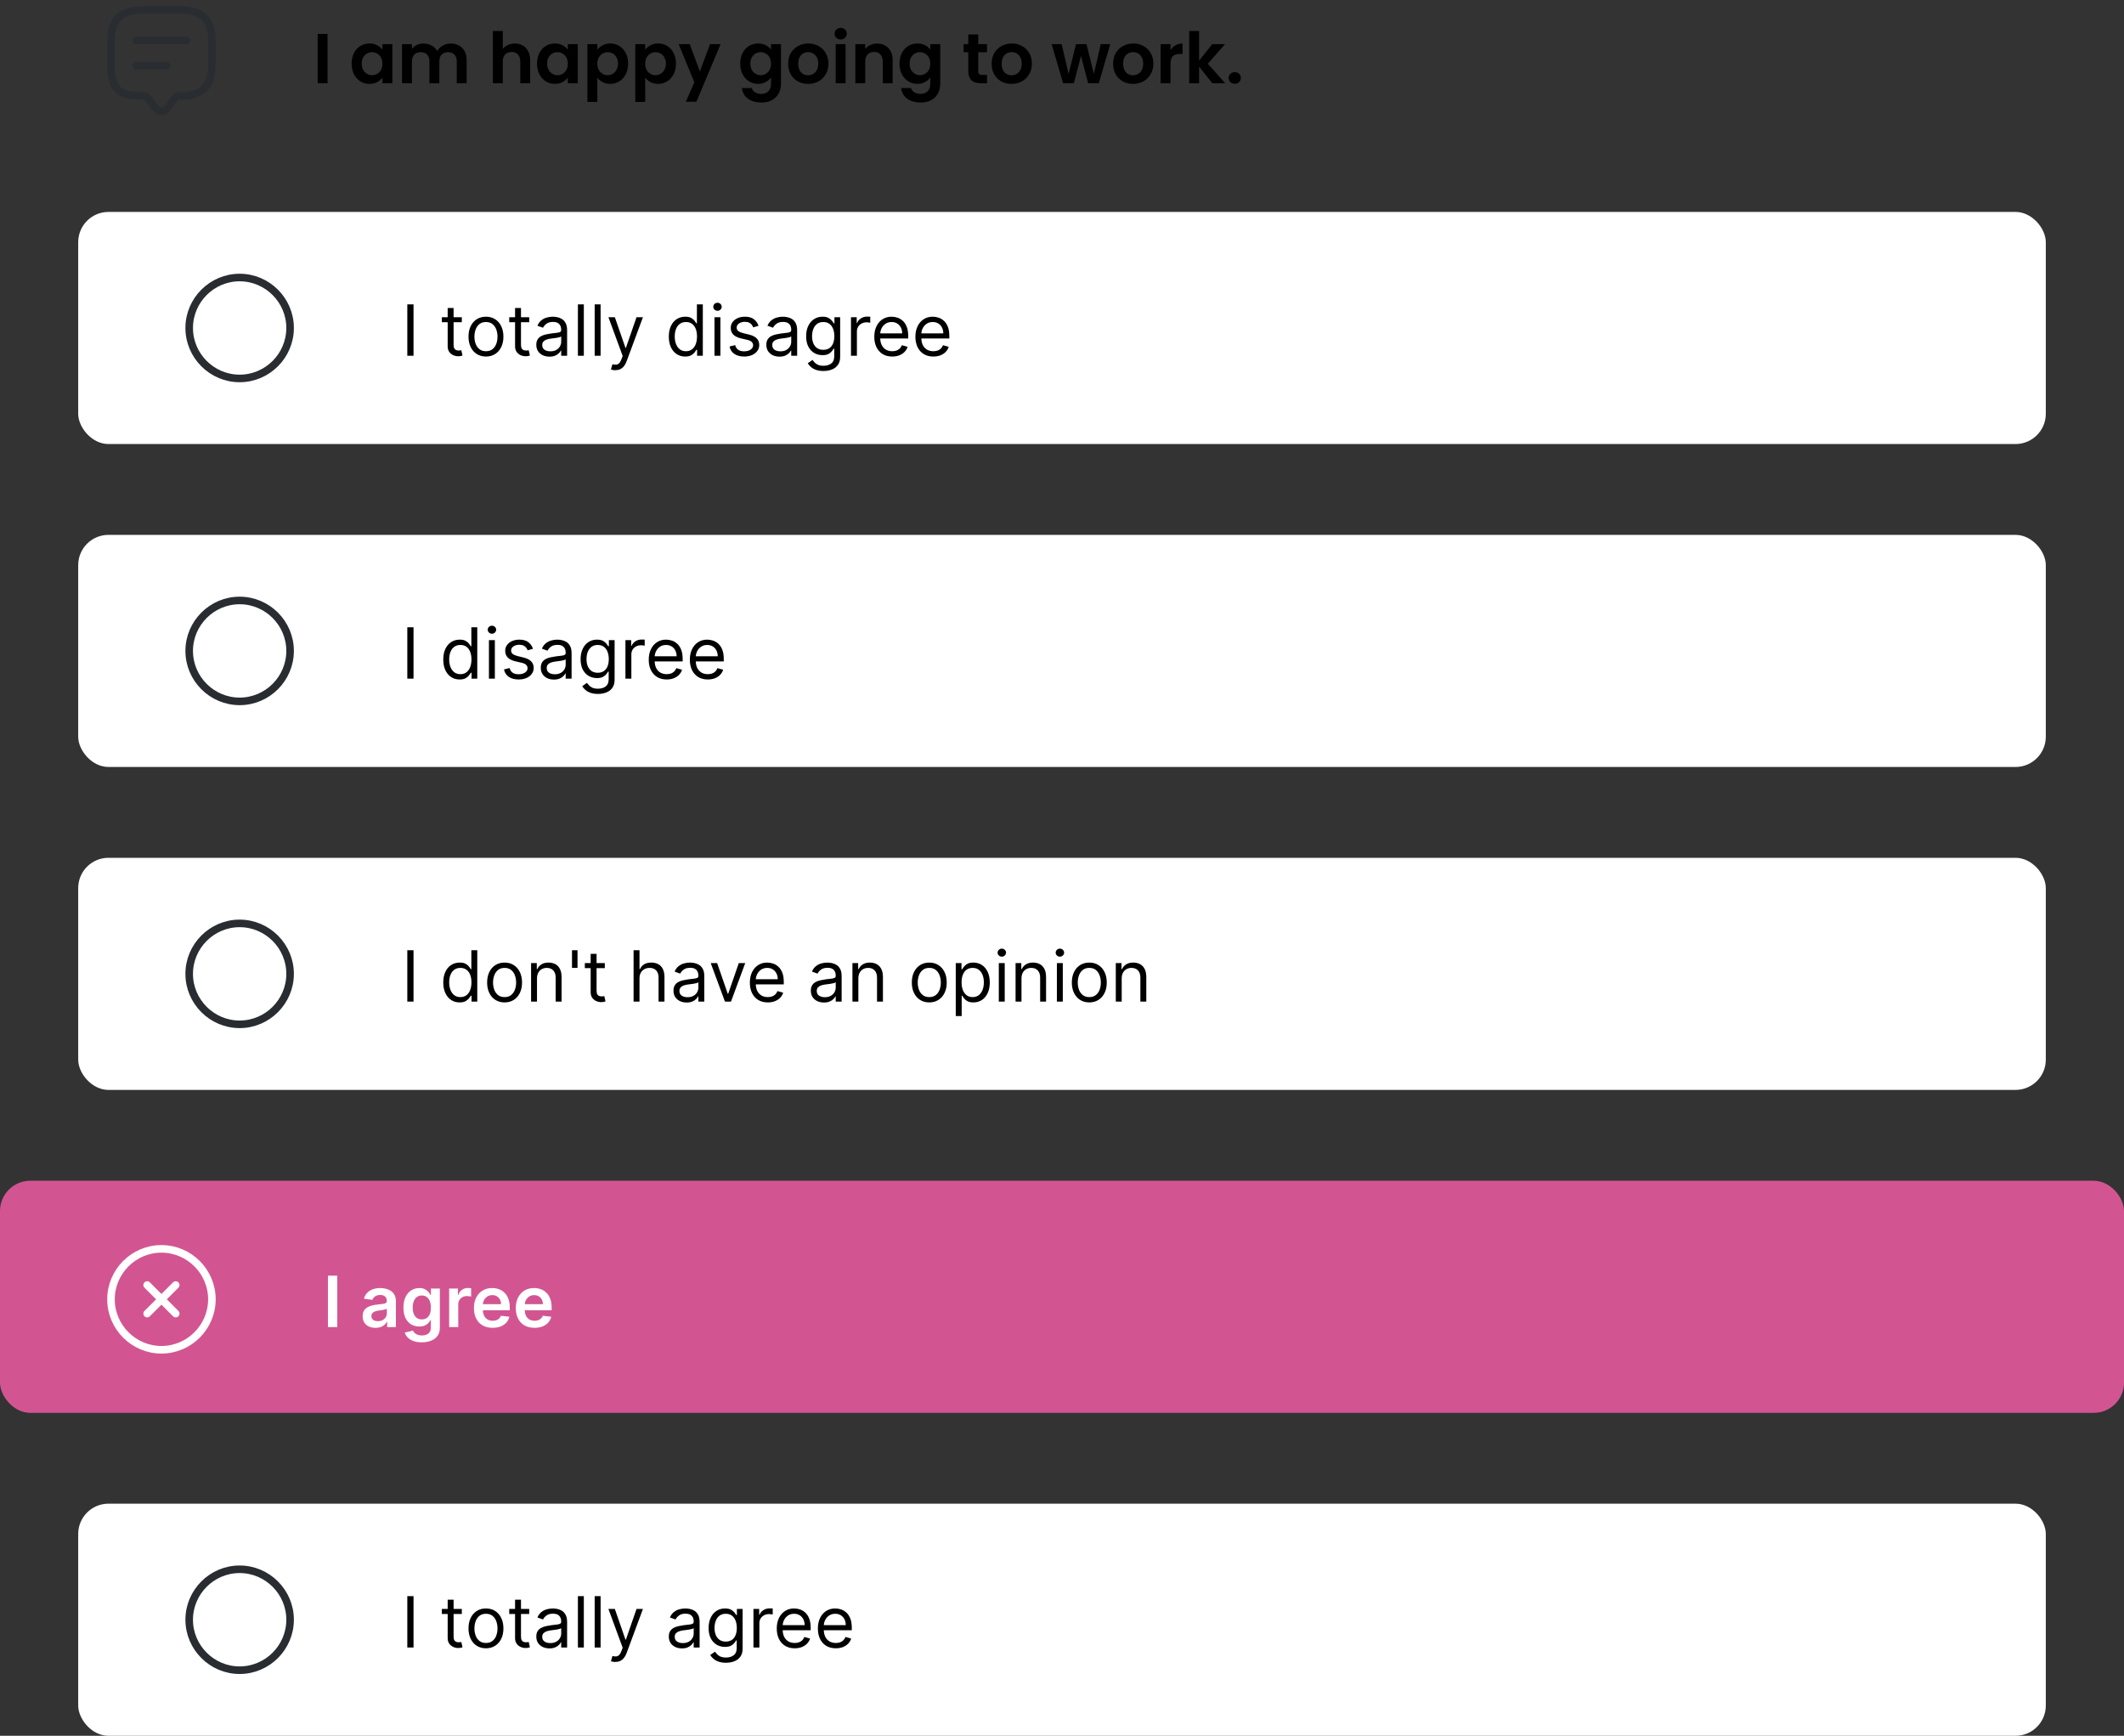
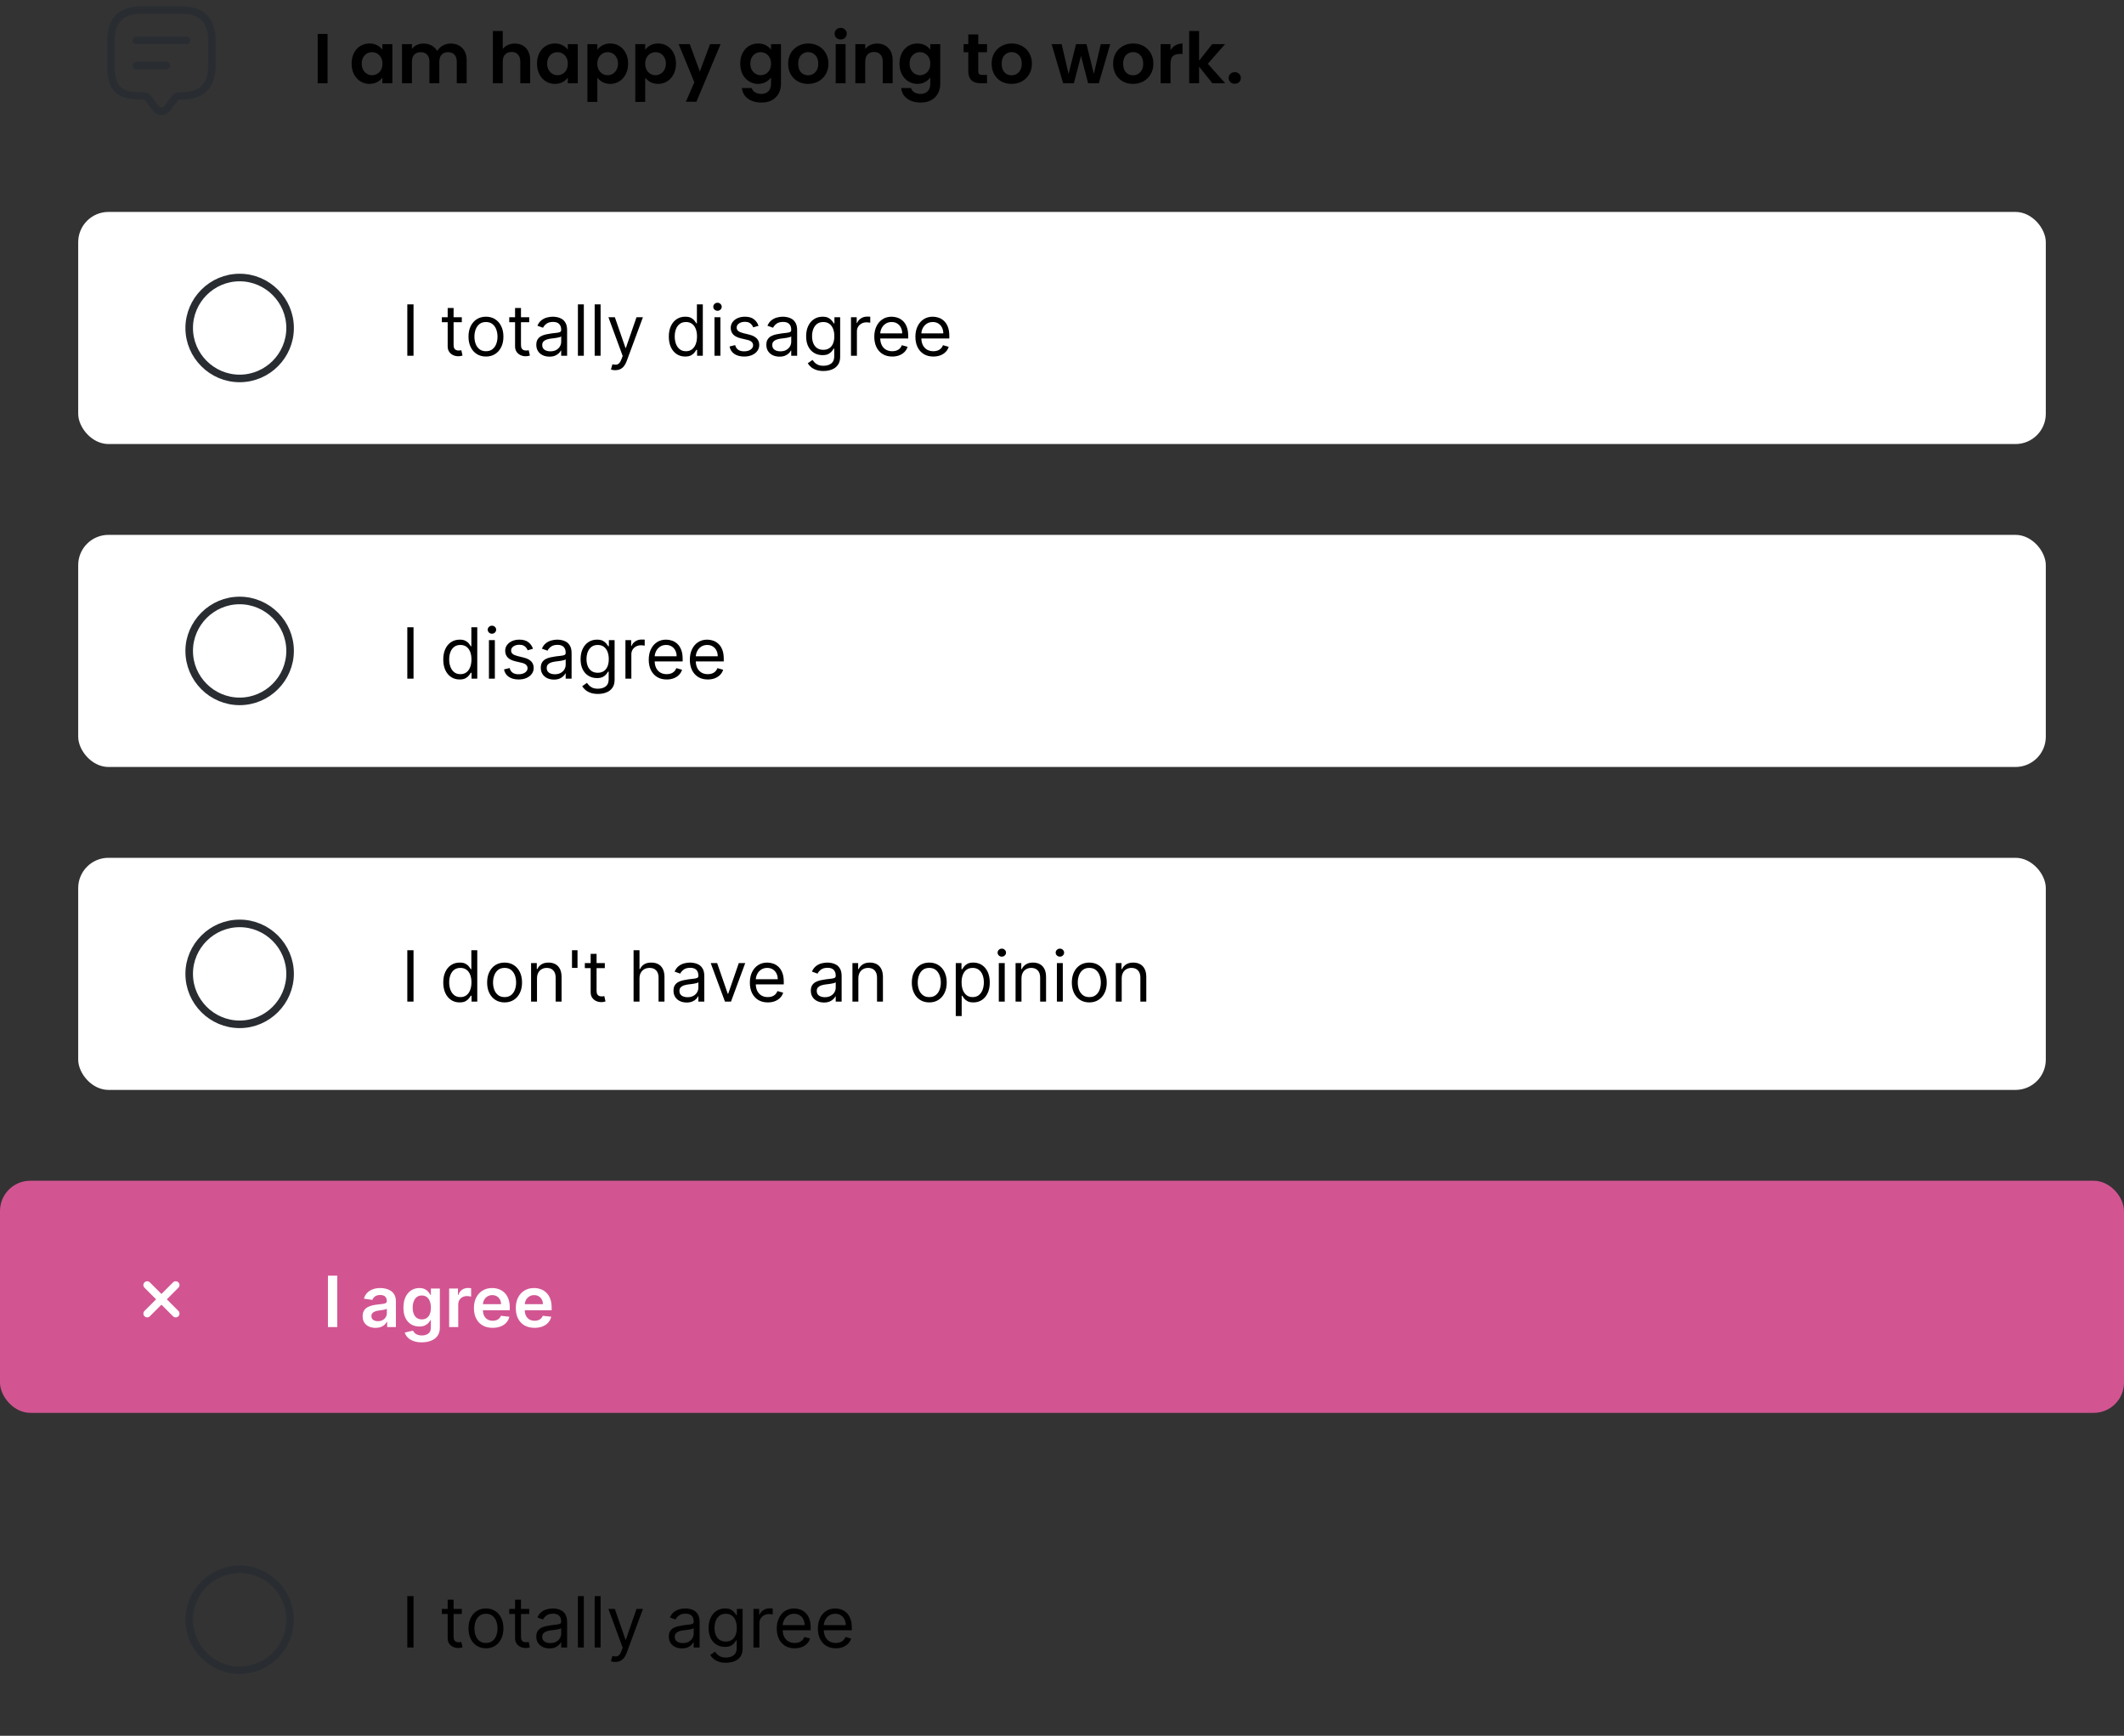
<svg xmlns="http://www.w3.org/2000/svg" width="421" height="344" viewBox="0 0 421 344" fill="none">
  <rect x="0" y="0" width="421" height="344" fill="#333333" stroke="none" />
  <path d="M28.5 19H28C24 19 22 18 22 13V8C22 4 24 2 28 2H36C40 2 42 4 42 8V13C42 17 40 19 36 19H35.5C35.19 19 34.89 19.15 34.7 19.4L33.2 21.4C32.54 22.28 31.46 22.28 30.8 21.4L29.3 19.4C29.14 19.18 28.77 19 28.5 19Z" stroke="#292D32" stroke-width="1.5" stroke-miterlimit="10" stroke-linecap="round" stroke-linejoin="round" />
  <path d="M27 8H37" stroke="#292D32" stroke-width="1.5" stroke-linecap="round" stroke-linejoin="round" />
  <path d="M27 13H33" stroke="#292D32" stroke-width="1.5" stroke-linecap="round" stroke-linejoin="round" />
  <path d="M64.926 6.728V16.5H62.966V6.728H64.926ZM69.694 12.594C69.694 11.81 69.848 11.115 70.156 10.508C70.474 9.901 70.898 9.435 71.43 9.108C71.972 8.781 72.574 8.618 73.236 8.618C73.815 8.618 74.319 8.735 74.748 8.968C75.187 9.201 75.537 9.495 75.798 9.85V8.744H77.772V16.5H75.798V15.366C75.546 15.73 75.196 16.033 74.748 16.276C74.31 16.509 73.801 16.626 73.222 16.626C72.569 16.626 71.972 16.458 71.43 16.122C70.898 15.786 70.474 15.315 70.156 14.708C69.848 14.092 69.694 13.387 69.694 12.594ZM75.798 12.622C75.798 12.146 75.705 11.74 75.518 11.404C75.332 11.059 75.08 10.797 74.762 10.62C74.445 10.433 74.104 10.34 73.74 10.34C73.376 10.34 73.04 10.429 72.732 10.606C72.424 10.783 72.172 11.045 71.976 11.39C71.79 11.726 71.696 12.127 71.696 12.594C71.696 13.061 71.79 13.471 71.976 13.826C72.172 14.171 72.424 14.437 72.732 14.624C73.05 14.811 73.386 14.904 73.74 14.904C74.104 14.904 74.445 14.815 74.762 14.638C75.08 14.451 75.332 14.19 75.518 13.854C75.705 13.509 75.798 13.098 75.798 12.622ZM89.319 8.632C90.271 8.632 91.036 8.926 91.615 9.514C92.203 10.093 92.497 10.905 92.497 11.95V16.5H90.537V12.216C90.537 11.609 90.383 11.147 90.075 10.83C89.767 10.503 89.347 10.34 88.815 10.34C88.283 10.34 87.858 10.503 87.541 10.83C87.233 11.147 87.079 11.609 87.079 12.216V16.5H85.119V12.216C85.119 11.609 84.965 11.147 84.657 10.83C84.349 10.503 83.929 10.34 83.397 10.34C82.855 10.34 82.426 10.503 82.109 10.83C81.801 11.147 81.647 11.609 81.647 12.216V16.5H79.687V8.744H81.647V9.682C81.899 9.355 82.221 9.099 82.613 8.912C83.014 8.725 83.453 8.632 83.929 8.632C84.535 8.632 85.077 8.763 85.553 9.024C86.029 9.276 86.397 9.64 86.659 10.116C86.911 9.668 87.275 9.309 87.751 9.038C88.236 8.767 88.759 8.632 89.319 8.632ZM102.061 8.632C102.649 8.632 103.171 8.763 103.629 9.024C104.086 9.276 104.441 9.654 104.693 10.158C104.954 10.653 105.085 11.25 105.085 11.95V16.5H103.125V12.216C103.125 11.6 102.971 11.129 102.663 10.802C102.355 10.466 101.935 10.298 101.403 10.298C100.861 10.298 100.432 10.466 100.115 10.802C99.807 11.129 99.653 11.6 99.653 12.216V16.5H97.693V6.14H99.653V9.71C99.905 9.374 100.241 9.113 100.661 8.926C101.081 8.73 101.547 8.632 102.061 8.632ZM106.444 12.594C106.444 11.81 106.598 11.115 106.906 10.508C107.224 9.901 107.648 9.435 108.18 9.108C108.722 8.781 109.324 8.618 109.986 8.618C110.565 8.618 111.069 8.735 111.498 8.968C111.937 9.201 112.287 9.495 112.548 9.85V8.744H114.522V16.5H112.548V15.366C112.296 15.73 111.946 16.033 111.498 16.276C111.06 16.509 110.551 16.626 109.972 16.626C109.319 16.626 108.722 16.458 108.18 16.122C107.648 15.786 107.224 15.315 106.906 14.708C106.598 14.092 106.444 13.387 106.444 12.594ZM112.548 12.622C112.548 12.146 112.455 11.74 112.268 11.404C112.082 11.059 111.83 10.797 111.512 10.62C111.195 10.433 110.854 10.34 110.49 10.34C110.126 10.34 109.79 10.429 109.482 10.606C109.174 10.783 108.922 11.045 108.726 11.39C108.54 11.726 108.446 12.127 108.446 12.594C108.446 13.061 108.54 13.471 108.726 13.826C108.922 14.171 109.174 14.437 109.482 14.624C109.8 14.811 110.136 14.904 110.49 14.904C110.854 14.904 111.195 14.815 111.512 14.638C111.83 14.451 112.082 14.19 112.268 13.854C112.455 13.509 112.548 13.098 112.548 12.622ZM118.397 9.864C118.649 9.509 118.994 9.215 119.433 8.982C119.881 8.739 120.389 8.618 120.959 8.618C121.621 8.618 122.219 8.781 122.751 9.108C123.292 9.435 123.717 9.901 124.025 10.508C124.342 11.105 124.501 11.801 124.501 12.594C124.501 13.387 124.342 14.092 124.025 14.708C123.717 15.315 123.292 15.786 122.751 16.122C122.219 16.458 121.621 16.626 120.959 16.626C120.389 16.626 119.885 16.509 119.447 16.276C119.017 16.043 118.667 15.749 118.397 15.394V20.196H116.437V8.744H118.397V9.864ZM122.499 12.594C122.499 12.127 122.401 11.726 122.205 11.39C122.018 11.045 121.766 10.783 121.449 10.606C121.141 10.429 120.805 10.34 120.441 10.34C120.086 10.34 119.75 10.433 119.433 10.62C119.125 10.797 118.873 11.059 118.677 11.404C118.49 11.749 118.397 12.155 118.397 12.622C118.397 13.089 118.49 13.495 118.677 13.84C118.873 14.185 119.125 14.451 119.433 14.638C119.75 14.815 120.086 14.904 120.441 14.904C120.805 14.904 121.141 14.811 121.449 14.624C121.766 14.437 122.018 14.171 122.205 13.826C122.401 13.481 122.499 13.07 122.499 12.594ZM127.885 9.864C128.137 9.509 128.482 9.215 128.921 8.982C129.369 8.739 129.878 8.618 130.447 8.618C131.11 8.618 131.707 8.781 132.239 9.108C132.78 9.435 133.205 9.901 133.513 10.508C133.83 11.105 133.989 11.801 133.989 12.594C133.989 13.387 133.83 14.092 133.513 14.708C133.205 15.315 132.78 15.786 132.239 16.122C131.707 16.458 131.11 16.626 130.447 16.626C129.878 16.626 129.374 16.509 128.935 16.276C128.506 16.043 128.156 15.749 127.885 15.394V20.196H125.925V8.744H127.885V9.864ZM131.987 12.594C131.987 12.127 131.889 11.726 131.693 11.39C131.506 11.045 131.254 10.783 130.937 10.606C130.629 10.429 130.293 10.34 129.929 10.34C129.574 10.34 129.238 10.433 128.921 10.62C128.613 10.797 128.361 11.059 128.165 11.404C127.978 11.749 127.885 12.155 127.885 12.622C127.885 13.089 127.978 13.495 128.165 13.84C128.361 14.185 128.613 14.451 128.921 14.638C129.238 14.815 129.574 14.904 129.929 14.904C130.293 14.904 130.629 14.811 130.937 14.624C131.254 14.437 131.506 14.171 131.693 13.826C131.889 13.481 131.987 13.07 131.987 12.594ZM142.833 8.744L138.031 20.168H135.945L137.625 16.304L134.517 8.744H136.715L138.717 14.162L140.747 8.744H142.833ZM150.264 8.618C150.842 8.618 151.351 8.735 151.79 8.968C152.228 9.192 152.574 9.486 152.826 9.85V8.744H154.8V16.556C154.8 17.275 154.655 17.914 154.366 18.474C154.076 19.043 153.642 19.491 153.064 19.818C152.485 20.154 151.785 20.322 150.964 20.322C149.862 20.322 148.957 20.065 148.248 19.552C147.548 19.039 147.151 18.339 147.058 17.452H149.004C149.106 17.807 149.326 18.087 149.662 18.292C150.007 18.507 150.422 18.614 150.908 18.614C151.477 18.614 151.939 18.441 152.294 18.096C152.648 17.76 152.826 17.247 152.826 16.556V15.352C152.574 15.716 152.224 16.019 151.776 16.262C151.337 16.505 150.833 16.626 150.264 16.626C149.61 16.626 149.013 16.458 148.472 16.122C147.93 15.786 147.501 15.315 147.184 14.708C146.876 14.092 146.722 13.387 146.722 12.594C146.722 11.81 146.876 11.115 147.184 10.508C147.501 9.901 147.926 9.435 148.458 9.108C148.999 8.781 149.601 8.618 150.264 8.618ZM152.826 12.622C152.826 12.146 152.732 11.74 152.546 11.404C152.359 11.059 152.107 10.797 151.79 10.62C151.472 10.433 151.132 10.34 150.768 10.34C150.404 10.34 150.068 10.429 149.76 10.606C149.452 10.783 149.2 11.045 149.004 11.39C148.817 11.726 148.724 12.127 148.724 12.594C148.724 13.061 148.817 13.471 149.004 13.826C149.2 14.171 149.452 14.437 149.76 14.624C150.077 14.811 150.413 14.904 150.768 14.904C151.132 14.904 151.472 14.815 151.79 14.638C152.107 14.451 152.359 14.19 152.546 13.854C152.732 13.509 152.826 13.098 152.826 12.622ZM160.158 16.626C159.411 16.626 158.739 16.463 158.142 16.136C157.545 15.8 157.073 15.329 156.728 14.722C156.392 14.115 156.224 13.415 156.224 12.622C156.224 11.829 156.397 11.129 156.742 10.522C157.097 9.915 157.577 9.449 158.184 9.122C158.791 8.786 159.467 8.618 160.214 8.618C160.961 8.618 161.637 8.786 162.244 9.122C162.851 9.449 163.327 9.915 163.672 10.522C164.027 11.129 164.204 11.829 164.204 12.622C164.204 13.415 164.022 14.115 163.658 14.722C163.303 15.329 162.818 15.8 162.202 16.136C161.595 16.463 160.914 16.626 160.158 16.626ZM160.158 14.918C160.513 14.918 160.844 14.834 161.152 14.666C161.469 14.489 161.721 14.227 161.908 13.882C162.095 13.537 162.188 13.117 162.188 12.622C162.188 11.885 161.992 11.32 161.6 10.928C161.217 10.527 160.746 10.326 160.186 10.326C159.626 10.326 159.155 10.527 158.772 10.928C158.399 11.32 158.212 11.885 158.212 12.622C158.212 13.359 158.394 13.929 158.758 14.33C159.131 14.722 159.598 14.918 160.158 14.918ZM166.636 7.82C166.29 7.82 166.001 7.713 165.768 7.498C165.544 7.274 165.432 6.999 165.432 6.672C165.432 6.345 165.544 6.075 165.768 5.86C166.001 5.636 166.29 5.524 166.636 5.524C166.981 5.524 167.266 5.636 167.49 5.86C167.723 6.075 167.84 6.345 167.84 6.672C167.84 6.999 167.723 7.274 167.49 7.498C167.266 7.713 166.981 7.82 166.636 7.82ZM167.602 8.744V16.5H165.642V8.744H167.602ZM173.836 8.632C174.76 8.632 175.507 8.926 176.076 9.514C176.646 10.093 176.93 10.905 176.93 11.95V16.5H174.97V12.216C174.97 11.6 174.816 11.129 174.508 10.802C174.2 10.466 173.78 10.298 173.248 10.298C172.707 10.298 172.278 10.466 171.96 10.802C171.652 11.129 171.498 11.6 171.498 12.216V16.5H169.538V8.744H171.498V9.71C171.76 9.374 172.091 9.113 172.492 8.926C172.903 8.73 173.351 8.632 173.836 8.632ZM181.832 8.618C182.411 8.618 182.919 8.735 183.358 8.968C183.797 9.192 184.142 9.486 184.394 9.85V8.744H186.368V16.556C186.368 17.275 186.223 17.914 185.934 18.474C185.645 19.043 185.211 19.491 184.632 19.818C184.053 20.154 183.353 20.322 182.532 20.322C181.431 20.322 180.525 20.065 179.816 19.552C179.116 19.039 178.719 18.339 178.626 17.452H180.572C180.675 17.807 180.894 18.087 181.23 18.292C181.575 18.507 181.991 18.614 182.476 18.614C183.045 18.614 183.507 18.441 183.862 18.096C184.217 17.76 184.394 17.247 184.394 16.556V15.352C184.142 15.716 183.792 16.019 183.344 16.262C182.905 16.505 182.401 16.626 181.832 16.626C181.179 16.626 180.581 16.458 180.04 16.122C179.499 15.786 179.069 15.315 178.752 14.708C178.444 14.092 178.29 13.387 178.29 12.594C178.29 11.81 178.444 11.115 178.752 10.508C179.069 9.901 179.494 9.435 180.026 9.108C180.567 8.781 181.169 8.618 181.832 8.618ZM184.394 12.622C184.394 12.146 184.301 11.74 184.114 11.404C183.927 11.059 183.675 10.797 183.358 10.62C183.041 10.433 182.7 10.34 182.336 10.34C181.972 10.34 181.636 10.429 181.328 10.606C181.02 10.783 180.768 11.045 180.572 11.39C180.385 11.726 180.292 12.127 180.292 12.594C180.292 13.061 180.385 13.471 180.572 13.826C180.768 14.171 181.02 14.437 181.328 14.624C181.645 14.811 181.981 14.904 182.336 14.904C182.7 14.904 183.041 14.815 183.358 14.638C183.675 14.451 183.927 14.19 184.114 13.854C184.301 13.509 184.394 13.098 184.394 12.622ZM193.9 10.354V14.106C193.9 14.367 193.961 14.559 194.082 14.68C194.213 14.792 194.428 14.848 194.726 14.848H195.636V16.5H194.404C192.752 16.5 191.926 15.697 191.926 14.092V10.354H191.002V8.744H191.926V6.826H193.9V8.744H195.636V10.354H193.9ZM200.49 16.626C199.743 16.626 199.071 16.463 198.474 16.136C197.877 15.8 197.405 15.329 197.06 14.722C196.724 14.115 196.556 13.415 196.556 12.622C196.556 11.829 196.729 11.129 197.074 10.522C197.429 9.915 197.909 9.449 198.516 9.122C199.123 8.786 199.799 8.618 200.546 8.618C201.293 8.618 201.969 8.786 202.576 9.122C203.183 9.449 203.659 9.915 204.004 10.522C204.359 11.129 204.536 11.829 204.536 12.622C204.536 13.415 204.354 14.115 203.99 14.722C203.635 15.329 203.15 15.8 202.534 16.136C201.927 16.463 201.246 16.626 200.49 16.626ZM200.49 14.918C200.845 14.918 201.176 14.834 201.484 14.666C201.801 14.489 202.053 14.227 202.24 13.882C202.427 13.537 202.52 13.117 202.52 12.622C202.52 11.885 202.324 11.32 201.932 10.928C201.549 10.527 201.078 10.326 200.518 10.326C199.958 10.326 199.487 10.527 199.104 10.928C198.731 11.32 198.544 11.885 198.544 12.622C198.544 13.359 198.726 13.929 199.09 14.33C199.463 14.722 199.93 14.918 200.49 14.918ZM220.062 8.744L217.794 16.5H215.68L214.266 11.082L212.852 16.5H210.724L208.442 8.744H210.43L211.802 14.652L213.286 8.744H215.358L216.814 14.638L218.186 8.744H220.062ZM224.566 16.626C223.82 16.626 223.148 16.463 222.55 16.136C221.953 15.8 221.482 15.329 221.136 14.722C220.8 14.115 220.632 13.415 220.632 12.622C220.632 11.829 220.805 11.129 221.15 10.522C221.505 9.915 221.986 9.449 222.592 9.122C223.199 8.786 223.876 8.618 224.622 8.618C225.369 8.618 226.046 8.786 226.652 9.122C227.259 9.449 227.735 9.915 228.08 10.522C228.435 11.129 228.612 11.829 228.612 12.622C228.612 13.415 228.43 14.115 228.066 14.722C227.712 15.329 227.226 15.8 226.61 16.136C226.004 16.463 225.322 16.626 224.566 16.626ZM224.566 14.918C224.921 14.918 225.252 14.834 225.56 14.666C225.878 14.489 226.13 14.227 226.316 13.882C226.503 13.537 226.596 13.117 226.596 12.622C226.596 11.885 226.4 11.32 226.008 10.928C225.626 10.527 225.154 10.326 224.594 10.326C224.034 10.326 223.563 10.527 223.18 10.928C222.807 11.32 222.62 11.885 222.62 12.622C222.62 13.359 222.802 13.929 223.166 14.33C223.54 14.722 224.006 14.918 224.566 14.918ZM232.01 9.948C232.262 9.537 232.589 9.215 232.99 8.982C233.401 8.749 233.867 8.632 234.39 8.632V10.69H233.872C233.256 10.69 232.789 10.835 232.472 11.124C232.164 11.413 232.01 11.917 232.01 12.636V16.5H230.05V8.744H232.01V9.948ZM240.302 16.5L237.67 13.196V16.5H235.71V6.14H237.67V12.034L240.274 8.744H242.822L239.406 12.636L242.85 16.5H240.302ZM244.754 16.598C244.399 16.598 244.105 16.491 243.872 16.276C243.648 16.052 243.536 15.777 243.536 15.45C243.536 15.123 243.648 14.853 243.872 14.638C244.105 14.414 244.399 14.302 244.754 14.302C245.099 14.302 245.384 14.414 245.608 14.638C245.832 14.853 245.944 15.123 245.944 15.45C245.944 15.777 245.832 16.052 245.608 16.276C245.384 16.491 245.099 16.598 244.754 16.598Z" fill="black" />
  <rect x="15.5" y="42" width="390" height="46" rx="6" fill="white" />
  <path d="M47.5 75C53 75 57.5 70.5 57.5 65C57.5 59.5 53 55 47.5 55C42 55 37.5 59.5 37.5 65C37.5 70.5 42 75 47.5 75Z" stroke="#292D32" stroke-width="1.5" stroke-linecap="round" stroke-linejoin="round" />
  <path d="M81.966 60.318V70.5H80.733V60.318H81.966ZM91.537 62.864V63.858H87.58V62.864H91.537ZM88.734 61.034H89.907V68.312C89.907 68.644 89.955 68.892 90.051 69.058C90.15 69.221 90.276 69.33 90.429 69.386C90.585 69.439 90.749 69.466 90.921 69.466C91.05 69.466 91.156 69.459 91.239 69.446C91.322 69.43 91.388 69.416 91.438 69.406L91.677 70.46C91.597 70.49 91.486 70.52 91.344 70.55C91.201 70.583 91.02 70.599 90.802 70.599C90.47 70.599 90.145 70.528 89.827 70.386C89.512 70.243 89.251 70.026 89.042 69.734C88.836 69.443 88.734 69.075 88.734 68.631V61.034ZM96.323 70.659C95.633 70.659 95.028 70.495 94.508 70.167C93.991 69.839 93.587 69.38 93.295 68.79C93.007 68.2 92.862 67.51 92.862 66.722C92.862 65.926 93.007 65.232 93.295 64.638C93.587 64.045 93.991 63.584 94.508 63.256C95.028 62.928 95.633 62.764 96.323 62.764C97.012 62.764 97.615 62.928 98.132 63.256C98.653 63.584 99.057 64.045 99.345 64.638C99.637 65.232 99.783 65.926 99.783 66.722C99.783 67.51 99.637 68.2 99.345 68.79C99.057 69.38 98.653 69.839 98.132 70.167C97.615 70.495 97.012 70.659 96.323 70.659ZM96.323 69.605C96.846 69.605 97.277 69.471 97.615 69.202C97.953 68.934 98.204 68.581 98.366 68.144C98.528 67.706 98.61 67.232 98.61 66.722C98.61 66.211 98.528 65.736 98.366 65.295C98.204 64.854 97.953 64.498 97.615 64.226C97.277 63.954 96.846 63.818 96.323 63.818C95.799 63.818 95.368 63.954 95.03 64.226C94.692 64.498 94.442 64.854 94.279 65.295C94.117 65.736 94.036 66.211 94.036 66.722C94.036 67.232 94.117 67.706 94.279 68.144C94.442 68.581 94.692 68.934 95.03 69.202C95.368 69.471 95.799 69.605 96.323 69.605ZM104.895 62.864V63.858H100.938V62.864H104.895ZM102.091 61.034H103.264V68.312C103.264 68.644 103.312 68.892 103.408 69.058C103.508 69.221 103.634 69.33 103.786 69.386C103.942 69.439 104.106 69.466 104.278 69.466C104.408 69.466 104.514 69.459 104.597 69.446C104.679 69.43 104.746 69.416 104.795 69.406L105.034 70.46C104.955 70.49 104.844 70.52 104.701 70.55C104.558 70.583 104.378 70.599 104.159 70.599C103.828 70.599 103.503 70.528 103.185 70.386C102.87 70.243 102.608 70.026 102.399 69.734C102.194 69.443 102.091 69.075 102.091 68.631V61.034ZM108.907 70.679C108.423 70.679 107.984 70.588 107.589 70.406C107.195 70.22 106.882 69.953 106.65 69.605C106.418 69.254 106.302 68.829 106.302 68.332C106.302 67.895 106.388 67.54 106.56 67.269C106.733 66.993 106.963 66.778 107.251 66.622C107.54 66.466 107.858 66.35 108.206 66.274C108.557 66.195 108.91 66.132 109.265 66.085C109.729 66.026 110.105 65.981 110.393 65.951C110.685 65.918 110.897 65.863 111.03 65.787C111.166 65.711 111.234 65.578 111.234 65.389V65.349C111.234 64.859 111.099 64.478 110.831 64.206C110.566 63.934 110.163 63.798 109.623 63.798C109.063 63.798 108.624 63.921 108.305 64.166C107.987 64.412 107.763 64.673 107.634 64.952L106.521 64.554C106.719 64.09 106.985 63.729 107.316 63.47C107.651 63.208 108.015 63.026 108.41 62.923C108.808 62.817 109.199 62.764 109.583 62.764C109.828 62.764 110.11 62.794 110.428 62.854C110.75 62.91 111.06 63.028 111.358 63.207C111.66 63.386 111.91 63.656 112.109 64.017C112.308 64.378 112.407 64.862 112.407 65.469V70.5H111.234V69.466H111.174C111.094 69.632 110.962 69.809 110.776 69.998C110.591 70.187 110.344 70.347 110.036 70.48C109.727 70.613 109.351 70.679 108.907 70.679ZM109.086 69.625C109.55 69.625 109.941 69.534 110.259 69.352C110.581 69.169 110.823 68.934 110.985 68.646C111.151 68.357 111.234 68.054 111.234 67.736V66.662C111.184 66.722 111.075 66.776 110.906 66.826C110.74 66.872 110.548 66.914 110.329 66.95C110.113 66.983 109.903 67.013 109.697 67.04C109.495 67.063 109.331 67.083 109.205 67.099C108.9 67.139 108.615 67.204 108.35 67.293C108.088 67.379 107.876 67.51 107.714 67.686C107.555 67.858 107.475 68.094 107.475 68.392C107.475 68.8 107.626 69.108 107.928 69.317C108.232 69.522 108.619 69.625 109.086 69.625ZM115.722 60.318V70.5H114.548V60.318H115.722ZM119.044 60.318V70.5H117.871V60.318H119.044ZM121.949 73.364C121.75 73.364 121.573 73.347 121.417 73.314C121.261 73.284 121.153 73.254 121.094 73.224L121.392 72.19C121.677 72.263 121.929 72.29 122.148 72.27C122.366 72.25 122.56 72.152 122.729 71.977C122.902 71.804 123.059 71.524 123.202 71.136L123.42 70.54L120.596 62.864H121.869L123.977 68.949H124.057L126.165 62.864H127.437L124.196 71.614C124.05 72.008 123.869 72.335 123.654 72.593C123.439 72.855 123.188 73.049 122.903 73.175C122.622 73.301 122.303 73.364 121.949 73.364ZM135.807 70.659C135.171 70.659 134.609 70.498 134.122 70.177C133.634 69.852 133.253 69.395 132.978 68.805C132.703 68.211 132.566 67.51 132.566 66.702C132.566 65.9 132.703 65.204 132.978 64.614C133.253 64.024 133.636 63.568 134.127 63.246C134.617 62.925 135.184 62.764 135.827 62.764C136.324 62.764 136.717 62.847 137.005 63.013C137.297 63.175 137.519 63.361 137.671 63.57C137.827 63.775 137.948 63.944 138.034 64.077H138.134V60.318H139.307V70.5H138.173V69.327H138.034C137.948 69.466 137.825 69.642 137.666 69.854C137.507 70.062 137.28 70.25 136.985 70.415C136.69 70.578 136.298 70.659 135.807 70.659ZM135.966 69.605C136.437 69.605 136.834 69.483 137.159 69.237C137.484 68.989 137.731 68.646 137.9 68.208C138.069 67.767 138.154 67.258 138.154 66.682C138.154 66.112 138.071 65.613 137.905 65.185C137.739 64.754 137.494 64.42 137.169 64.181C136.844 63.939 136.443 63.818 135.966 63.818C135.469 63.818 135.055 63.946 134.723 64.201C134.395 64.453 134.148 64.796 133.982 65.23C133.82 65.661 133.739 66.145 133.739 66.682C133.739 67.225 133.822 67.719 133.987 68.163C134.156 68.604 134.405 68.956 134.733 69.217C135.065 69.476 135.476 69.605 135.966 69.605ZM141.619 70.5V62.864H142.792V70.5H141.619ZM142.215 61.591C141.987 61.591 141.789 61.513 141.624 61.357C141.461 61.202 141.38 61.014 141.38 60.795C141.38 60.577 141.461 60.389 141.624 60.234C141.789 60.078 141.987 60 142.215 60C142.444 60 142.64 60.078 142.802 60.234C142.968 60.389 143.051 60.577 143.051 60.795C143.051 61.014 142.968 61.202 142.802 61.357C142.64 61.513 142.444 61.591 142.215 61.591ZM150.35 64.574L149.296 64.872C149.23 64.697 149.132 64.526 149.003 64.36C148.877 64.191 148.705 64.052 148.486 63.943C148.267 63.833 147.987 63.778 147.646 63.778C147.178 63.778 146.789 63.886 146.477 64.102C146.169 64.314 146.015 64.584 146.015 64.912C146.015 65.204 146.121 65.434 146.333 65.603C146.545 65.772 146.877 65.913 147.327 66.026L148.461 66.304C149.144 66.47 149.652 66.723 149.987 67.065C150.322 67.403 150.489 67.838 150.489 68.372C150.489 68.81 150.363 69.201 150.112 69.546C149.863 69.89 149.515 70.162 149.067 70.361C148.62 70.56 148.1 70.659 147.506 70.659C146.728 70.659 146.083 70.49 145.572 70.152C145.062 69.814 144.739 69.32 144.603 68.671L145.717 68.392C145.823 68.803 146.023 69.111 146.318 69.317C146.616 69.522 147.006 69.625 147.487 69.625C148.033 69.625 148.468 69.509 148.789 69.277C149.114 69.042 149.276 68.76 149.276 68.432C149.276 68.167 149.183 67.945 148.998 67.766C148.812 67.583 148.527 67.447 148.143 67.358L146.87 67.06C146.171 66.894 145.657 66.637 145.329 66.289C145.004 65.938 144.842 65.499 144.842 64.972C144.842 64.541 144.963 64.16 145.205 63.828C145.45 63.497 145.783 63.236 146.204 63.048C146.628 62.859 147.109 62.764 147.646 62.764C148.401 62.764 148.995 62.93 149.425 63.261C149.86 63.593 150.168 64.03 150.35 64.574ZM154.503 70.679C154.019 70.679 153.58 70.588 153.185 70.406C152.791 70.22 152.478 69.953 152.246 69.605C152.014 69.254 151.898 68.829 151.898 68.332C151.898 67.895 151.984 67.54 152.156 67.269C152.328 66.993 152.559 66.778 152.847 66.622C153.135 66.466 153.454 66.35 153.802 66.274C154.153 66.195 154.506 66.132 154.861 66.085C155.325 66.026 155.701 65.981 155.989 65.951C156.281 65.918 156.493 65.863 156.626 65.787C156.761 65.711 156.829 65.578 156.829 65.389V65.349C156.829 64.859 156.695 64.478 156.427 64.206C156.162 63.934 155.759 63.798 155.219 63.798C154.658 63.798 154.219 63.921 153.901 64.166C153.583 64.412 153.359 64.673 153.23 64.952L152.116 64.554C152.315 64.09 152.58 63.729 152.912 63.47C153.247 63.208 153.611 63.026 154.006 62.923C154.403 62.817 154.794 62.764 155.179 62.764C155.424 62.764 155.706 62.794 156.024 62.854C156.345 62.91 156.655 63.028 156.954 63.207C157.255 63.386 157.506 63.656 157.704 64.017C157.903 64.378 158.003 64.862 158.003 65.469V70.5H156.829V69.466H156.77C156.69 69.632 156.558 69.809 156.372 69.998C156.186 70.187 155.939 70.347 155.631 70.48C155.323 70.613 154.947 70.679 154.503 70.679ZM154.682 69.625C155.146 69.625 155.537 69.534 155.855 69.352C156.176 69.169 156.418 68.934 156.581 68.646C156.747 68.357 156.829 68.054 156.829 67.736V66.662C156.78 66.722 156.67 66.776 156.501 66.826C156.336 66.872 156.143 66.914 155.925 66.95C155.709 66.983 155.499 67.013 155.293 67.04C155.091 67.063 154.927 67.083 154.801 67.099C154.496 67.139 154.211 67.204 153.946 67.293C153.684 67.379 153.472 67.51 153.309 67.686C153.15 67.858 153.071 68.094 153.071 68.392C153.071 68.8 153.222 69.108 153.523 69.317C153.828 69.522 154.214 69.625 154.682 69.625ZM163.227 73.523C162.66 73.523 162.173 73.45 161.765 73.304C161.357 73.162 161.018 72.972 160.746 72.737C160.477 72.505 160.263 72.257 160.104 71.992L161.039 71.335C161.145 71.474 161.279 71.633 161.442 71.812C161.604 71.995 161.826 72.152 162.108 72.285C162.393 72.421 162.766 72.489 163.227 72.489C163.843 72.489 164.352 72.34 164.753 72.041C165.154 71.743 165.354 71.276 165.354 70.639V69.088H165.255C165.169 69.227 165.046 69.4 164.887 69.605C164.731 69.807 164.506 69.988 164.211 70.147C163.919 70.303 163.525 70.381 163.028 70.381C162.411 70.381 161.858 70.235 161.367 69.943C160.88 69.651 160.494 69.227 160.209 68.671C159.927 68.114 159.786 67.438 159.786 66.642C159.786 65.86 159.924 65.179 160.199 64.599C160.474 64.015 160.857 63.565 161.347 63.246C161.838 62.925 162.405 62.764 163.048 62.764C163.545 62.764 163.939 62.847 164.231 63.013C164.526 63.175 164.751 63.361 164.907 63.57C165.066 63.775 165.189 63.944 165.275 64.077H165.394V62.864H166.528V70.719C166.528 71.375 166.379 71.909 166.08 72.32C165.785 72.734 165.388 73.037 164.887 73.229C164.39 73.425 163.836 73.523 163.227 73.523ZM163.187 69.327C163.657 69.327 164.055 69.219 164.38 69.004C164.705 68.788 164.952 68.478 165.121 68.074C165.29 67.669 165.374 67.186 165.374 66.622C165.374 66.072 165.291 65.586 165.126 65.165C164.96 64.745 164.715 64.415 164.39 64.176C164.065 63.938 163.664 63.818 163.187 63.818C162.69 63.818 162.275 63.944 161.944 64.196C161.616 64.448 161.369 64.786 161.203 65.21C161.041 65.635 160.96 66.105 160.96 66.622C160.96 67.153 161.042 67.621 161.208 68.029C161.377 68.433 161.626 68.752 161.954 68.984C162.285 69.212 162.696 69.327 163.187 69.327ZM168.675 70.5V62.864H169.809V64.017H169.888C170.028 63.639 170.28 63.333 170.644 63.097C171.009 62.862 171.42 62.744 171.877 62.744C171.963 62.744 172.071 62.746 172.2 62.749C172.33 62.753 172.427 62.758 172.494 62.764V63.957C172.454 63.947 172.363 63.932 172.22 63.913C172.081 63.889 171.933 63.878 171.778 63.878C171.406 63.878 171.075 63.956 170.783 64.112C170.495 64.264 170.266 64.476 170.097 64.748C169.932 65.016 169.849 65.323 169.849 65.668V70.5H168.675ZM176.854 70.659C176.118 70.659 175.483 70.497 174.95 70.172C174.419 69.844 174.01 69.386 173.722 68.8C173.437 68.21 173.294 67.524 173.294 66.742C173.294 65.959 173.437 65.27 173.722 64.673C174.01 64.073 174.411 63.606 174.925 63.271C175.442 62.933 176.045 62.764 176.734 62.764C177.132 62.764 177.525 62.831 177.913 62.963C178.3 63.096 178.653 63.311 178.972 63.609C179.29 63.904 179.543 64.296 179.732 64.783C179.921 65.27 180.016 65.87 180.016 66.582V67.079H174.129V66.065H178.822C178.822 65.635 178.736 65.25 178.564 64.912C178.395 64.574 178.153 64.307 177.838 64.112C177.527 63.916 177.159 63.818 176.734 63.818C176.267 63.818 175.863 63.934 175.521 64.166C175.183 64.395 174.923 64.693 174.741 65.061C174.558 65.429 174.467 65.823 174.467 66.244V66.921C174.467 67.497 174.567 67.986 174.766 68.387C174.968 68.785 175.248 69.088 175.606 69.297C175.964 69.502 176.38 69.605 176.854 69.605C177.162 69.605 177.44 69.562 177.689 69.476C177.941 69.386 178.158 69.254 178.34 69.078C178.522 68.899 178.663 68.677 178.763 68.412L179.896 68.73C179.777 69.115 179.576 69.453 179.295 69.744C179.013 70.033 178.665 70.258 178.251 70.421C177.836 70.579 177.371 70.659 176.854 70.659ZM185.002 70.659C184.266 70.659 183.632 70.497 183.098 70.172C182.568 69.844 182.158 69.386 181.87 68.8C181.585 68.21 181.442 67.524 181.442 66.742C181.442 65.959 181.585 65.27 181.87 64.673C182.158 64.073 182.559 63.606 183.073 63.271C183.59 62.933 184.193 62.764 184.883 62.764C185.281 62.764 185.673 62.831 186.061 62.963C186.449 63.096 186.802 63.311 187.12 63.609C187.438 63.904 187.692 64.296 187.881 64.783C188.07 65.27 188.164 65.87 188.164 66.582V67.079H182.278V66.065H186.971C186.971 65.635 186.885 65.25 186.712 64.912C186.543 64.574 186.301 64.307 185.987 64.112C185.675 63.916 185.307 63.818 184.883 63.818C184.415 63.818 184.011 63.934 183.67 64.166C183.332 64.395 183.071 64.693 182.889 65.061C182.707 65.429 182.616 65.823 182.616 66.244V66.921C182.616 67.497 182.715 67.986 182.914 68.387C183.116 68.785 183.396 69.088 183.754 69.297C184.112 69.502 184.528 69.605 185.002 69.605C185.31 69.605 185.589 69.562 185.837 69.476C186.089 69.386 186.306 69.254 186.489 69.078C186.671 68.899 186.812 68.677 186.911 68.412L188.045 68.73C187.925 69.115 187.725 69.453 187.443 69.744C187.161 70.033 186.813 70.258 186.399 70.421C185.985 70.579 185.519 70.659 185.002 70.659Z" fill="black" />
  <rect x="15.5" y="106" width="390" height="46" rx="6" fill="white" />
  <path d="M47.5 139C53 139 57.5 134.5 57.5 129C57.5 123.5 53 119 47.5 119C42 119 37.5 123.5 37.5 129C37.5 134.5 42 139 47.5 139Z" stroke="#292D32" stroke-width="1.5" stroke-linecap="round" stroke-linejoin="round" />
  <path d="M81.966 124.318V134.5H80.733V124.318H81.966ZM91.1 134.659C90.464 134.659 89.902 134.498 89.415 134.177C88.927 133.852 88.546 133.395 88.271 132.805C87.996 132.211 87.859 131.51 87.859 130.702C87.859 129.9 87.996 129.204 88.271 128.614C88.546 128.024 88.929 127.568 89.42 127.246C89.91 126.925 90.477 126.764 91.12 126.764C91.617 126.764 92.01 126.847 92.298 127.013C92.59 127.175 92.812 127.361 92.964 127.57C93.12 127.775 93.241 127.944 93.327 128.077H93.427V124.318H94.6V134.5H93.466V133.327H93.327C93.241 133.466 93.118 133.642 92.959 133.854C92.8 134.062 92.573 134.25 92.278 134.415C91.983 134.578 91.591 134.659 91.1 134.659ZM91.259 133.605C91.73 133.605 92.127 133.482 92.452 133.237C92.777 132.989 93.024 132.646 93.193 132.208C93.362 131.767 93.447 131.259 93.447 130.682C93.447 130.112 93.364 129.613 93.198 129.185C93.032 128.754 92.787 128.42 92.462 128.181C92.137 127.939 91.736 127.818 91.259 127.818C90.762 127.818 90.348 127.946 90.016 128.201C89.688 128.453 89.441 128.796 89.275 129.23C89.113 129.661 89.032 130.145 89.032 130.682C89.032 131.225 89.115 131.719 89.28 132.163C89.449 132.604 89.698 132.955 90.026 133.217C90.358 133.476 90.769 133.605 91.259 133.605ZM96.912 134.5V126.864H98.085V134.5H96.912ZM97.508 125.591C97.28 125.591 97.082 125.513 96.917 125.357C96.754 125.201 96.673 125.014 96.673 124.795C96.673 124.577 96.754 124.389 96.917 124.234C97.082 124.078 97.28 124 97.508 124C97.737 124 97.933 124.078 98.095 124.234C98.261 124.389 98.344 124.577 98.344 124.795C98.344 125.014 98.261 125.201 98.095 125.357C97.933 125.513 97.737 125.591 97.508 125.591ZM105.643 128.574L104.589 128.872C104.523 128.696 104.425 128.526 104.296 128.36C104.17 128.191 103.998 128.052 103.779 127.942C103.56 127.833 103.28 127.778 102.939 127.778C102.471 127.778 102.082 127.886 101.77 128.102C101.462 128.314 101.308 128.584 101.308 128.912C101.308 129.204 101.414 129.434 101.626 129.603C101.838 129.772 102.17 129.913 102.62 130.026L103.754 130.304C104.437 130.47 104.945 130.723 105.28 131.065C105.615 131.403 105.782 131.839 105.782 132.372C105.782 132.81 105.656 133.201 105.404 133.545C105.156 133.89 104.808 134.162 104.36 134.361C103.913 134.56 103.393 134.659 102.799 134.659C102.02 134.659 101.376 134.49 100.865 134.152C100.355 133.814 100.032 133.32 99.896 132.67L101.01 132.392C101.116 132.803 101.316 133.111 101.611 133.317C101.909 133.522 102.299 133.625 102.779 133.625C103.326 133.625 103.761 133.509 104.082 133.277C104.407 133.042 104.569 132.76 104.569 132.432C104.569 132.167 104.476 131.945 104.291 131.766C104.105 131.583 103.82 131.447 103.436 131.358L102.163 131.06C101.464 130.894 100.95 130.637 100.622 130.289C100.297 129.938 100.135 129.499 100.135 128.972C100.135 128.541 100.256 128.16 100.498 127.828C100.743 127.497 101.076 127.237 101.497 127.048C101.921 126.859 102.402 126.764 102.939 126.764C103.694 126.764 104.288 126.93 104.718 127.261C105.153 127.593 105.461 128.03 105.643 128.574ZM109.796 134.679C109.312 134.679 108.873 134.588 108.478 134.406C108.084 134.22 107.771 133.953 107.539 133.605C107.307 133.254 107.191 132.83 107.191 132.332C107.191 131.895 107.277 131.54 107.449 131.268C107.621 130.993 107.852 130.778 108.14 130.622C108.428 130.466 108.747 130.35 109.095 130.274C109.446 130.195 109.799 130.132 110.154 130.085C110.618 130.026 110.994 129.981 111.282 129.951C111.574 129.918 111.786 129.863 111.919 129.787C112.054 129.711 112.122 129.578 112.122 129.389V129.349C112.122 128.859 111.988 128.478 111.72 128.206C111.454 127.934 111.052 127.798 110.512 127.798C109.951 127.798 109.512 127.921 109.194 128.166C108.876 128.411 108.652 128.673 108.523 128.952L107.409 128.554C107.608 128.09 107.873 127.729 108.205 127.47C108.539 127.208 108.904 127.026 109.298 126.923C109.696 126.817 110.087 126.764 110.472 126.764C110.717 126.764 110.999 126.794 111.317 126.854C111.638 126.91 111.948 127.028 112.247 127.207C112.548 127.386 112.798 127.656 112.997 128.017C113.196 128.378 113.296 128.862 113.296 129.469V134.5H112.122V133.466H112.063C111.983 133.632 111.851 133.809 111.665 133.998C111.479 134.187 111.232 134.348 110.924 134.48C110.616 134.613 110.24 134.679 109.796 134.679ZM109.975 133.625C110.439 133.625 110.83 133.534 111.148 133.352C111.469 133.169 111.711 132.934 111.874 132.646C112.039 132.357 112.122 132.054 112.122 131.736V130.662C112.073 130.722 111.963 130.776 111.794 130.826C111.628 130.872 111.436 130.914 111.218 130.95C111.002 130.983 110.792 131.013 110.586 131.04C110.384 131.063 110.22 131.083 110.094 131.099C109.789 131.139 109.504 131.204 109.239 131.293C108.977 131.379 108.765 131.51 108.602 131.686C108.443 131.858 108.364 132.094 108.364 132.392C108.364 132.8 108.515 133.108 108.816 133.317C109.121 133.522 109.507 133.625 109.975 133.625ZM118.52 137.523C117.953 137.523 117.466 137.45 117.058 137.304C116.65 137.161 116.31 136.973 116.039 136.737C115.77 136.505 115.556 136.257 115.397 135.991L116.332 135.335C116.438 135.474 116.572 135.634 116.735 135.812C116.897 135.995 117.119 136.152 117.401 136.285C117.686 136.421 118.059 136.489 118.52 136.489C119.136 136.489 119.645 136.339 120.046 136.041C120.447 135.743 120.647 135.276 120.647 134.639V133.088H120.548C120.462 133.227 120.339 133.4 120.18 133.605C120.024 133.807 119.799 133.988 119.504 134.147C119.212 134.303 118.818 134.381 118.321 134.381C117.704 134.381 117.151 134.235 116.66 133.943C116.173 133.652 115.787 133.227 115.502 132.67C115.22 132.114 115.079 131.437 115.079 130.642C115.079 129.86 115.217 129.179 115.492 128.599C115.767 128.015 116.15 127.565 116.64 127.246C117.131 126.925 117.698 126.764 118.341 126.764C118.838 126.764 119.232 126.847 119.524 127.013C119.819 127.175 120.044 127.361 120.2 127.57C120.359 127.775 120.482 127.944 120.568 128.077H120.687V126.864H121.821V134.719C121.821 135.375 121.672 135.909 121.373 136.32C121.078 136.734 120.681 137.037 120.18 137.229C119.683 137.425 119.129 137.523 118.52 137.523ZM118.48 133.327C118.95 133.327 119.348 133.219 119.673 133.004C119.998 132.788 120.245 132.478 120.414 132.074C120.583 131.67 120.667 131.186 120.667 130.622C120.667 130.072 120.584 129.586 120.419 129.165C120.253 128.745 120.008 128.415 119.683 128.176C119.358 127.937 118.957 127.818 118.48 127.818C117.983 127.818 117.568 127.944 117.237 128.196C116.909 128.448 116.662 128.786 116.496 129.21C116.334 129.634 116.252 130.105 116.252 130.622C116.252 131.152 116.335 131.621 116.501 132.029C116.67 132.433 116.919 132.752 117.247 132.984C117.578 133.212 117.989 133.327 118.48 133.327ZM123.968 134.5V126.864H125.102V128.017H125.181C125.321 127.639 125.573 127.333 125.937 127.097C126.302 126.862 126.713 126.744 127.17 126.744C127.256 126.744 127.364 126.746 127.493 126.749C127.623 126.753 127.72 126.758 127.787 126.764V127.957C127.747 127.947 127.656 127.933 127.513 127.913C127.374 127.889 127.226 127.878 127.071 127.878C126.699 127.878 126.368 127.956 126.076 128.112C125.788 128.264 125.559 128.476 125.39 128.748C125.225 129.016 125.142 129.323 125.142 129.668V134.5H123.968ZM132.147 134.659C131.411 134.659 130.776 134.497 130.243 134.172C129.712 133.844 129.303 133.386 129.015 132.8C128.73 132.21 128.587 131.524 128.587 130.741C128.587 129.959 128.73 129.27 129.015 128.673C129.303 128.073 129.704 127.606 130.218 127.271C130.735 126.933 131.338 126.764 132.027 126.764C132.425 126.764 132.818 126.83 133.206 126.963C133.593 127.096 133.946 127.311 134.265 127.609C134.583 127.904 134.836 128.295 135.025 128.783C135.214 129.27 135.309 129.87 135.309 130.582V131.08H129.422V130.065H134.115C134.115 129.634 134.029 129.25 133.857 128.912C133.688 128.574 133.446 128.307 133.131 128.112C132.819 127.916 132.452 127.818 132.027 127.818C131.56 127.818 131.156 127.934 130.814 128.166C130.476 128.395 130.216 128.693 130.034 129.061C129.851 129.429 129.76 129.823 129.76 130.244V130.92C129.76 131.497 129.86 131.986 130.059 132.387C130.261 132.785 130.541 133.088 130.899 133.297C131.257 133.502 131.673 133.605 132.147 133.605C132.455 133.605 132.733 133.562 132.982 133.476C133.234 133.386 133.451 133.254 133.633 133.078C133.815 132.899 133.956 132.677 134.056 132.412L135.189 132.73C135.07 133.115 134.869 133.453 134.588 133.744C134.306 134.033 133.958 134.258 133.544 134.42C133.129 134.58 132.664 134.659 132.147 134.659ZM140.295 134.659C139.559 134.659 138.925 134.497 138.391 134.172C137.861 133.844 137.451 133.386 137.163 132.8C136.878 132.21 136.735 131.524 136.735 130.741C136.735 129.959 136.878 129.27 137.163 128.673C137.451 128.073 137.852 127.606 138.366 127.271C138.883 126.933 139.486 126.764 140.176 126.764C140.574 126.764 140.966 126.83 141.354 126.963C141.742 127.096 142.095 127.311 142.413 127.609C142.731 127.904 142.985 128.295 143.174 128.783C143.363 129.27 143.457 129.87 143.457 130.582V131.08H137.571V130.065H142.264C142.264 129.634 142.178 129.25 142.005 128.912C141.836 128.574 141.594 128.307 141.279 128.112C140.968 127.916 140.6 127.818 140.176 127.818C139.708 127.818 139.304 127.934 138.963 128.166C138.625 128.395 138.364 128.693 138.182 129.061C138 129.429 137.909 129.823 137.909 130.244V130.92C137.909 131.497 138.008 131.986 138.207 132.387C138.409 132.785 138.689 133.088 139.047 133.297C139.405 133.502 139.821 133.605 140.295 133.605C140.603 133.605 140.882 133.562 141.13 133.476C141.382 133.386 141.599 133.254 141.782 133.078C141.964 132.899 142.105 132.677 142.204 132.412L143.338 132.73C143.218 133.115 143.018 133.453 142.736 133.744C142.454 134.033 142.106 134.258 141.692 134.42C141.278 134.58 140.812 134.659 140.295 134.659Z" fill="black" />
  <rect x="15.5" y="170" width="390" height="46" rx="6" fill="white" />
  <path d="M47.5 203C53 203 57.5 198.5 57.5 193C57.5 187.5 53 183 47.5 183C42 183 37.5 187.5 37.5 193C37.5 198.5 42 203 47.5 203Z" stroke="#292D32" stroke-width="1.5" stroke-linecap="round" stroke-linejoin="round" />
  <path d="M81.966 188.318V198.5H80.733V188.318H81.966ZM91.1 198.659C90.464 198.659 89.902 198.498 89.415 198.177C88.927 197.852 88.546 197.395 88.271 196.805C87.996 196.211 87.859 195.51 87.859 194.702C87.859 193.9 87.996 193.204 88.271 192.614C88.546 192.024 88.929 191.568 89.42 191.246C89.91 190.925 90.477 190.764 91.12 190.764C91.617 190.764 92.01 190.847 92.298 191.013C92.59 191.175 92.812 191.361 92.964 191.57C93.12 191.775 93.241 191.944 93.327 192.077H93.427V188.318H94.6V198.5H93.466V197.327H93.327C93.241 197.466 93.118 197.642 92.959 197.854C92.8 198.062 92.573 198.25 92.278 198.415C91.983 198.578 91.591 198.659 91.1 198.659ZM91.259 197.605C91.73 197.605 92.127 197.482 92.452 197.237C92.777 196.989 93.024 196.646 93.193 196.208C93.362 195.767 93.447 195.259 93.447 194.682C93.447 194.112 93.364 193.613 93.198 193.185C93.032 192.754 92.787 192.42 92.462 192.181C92.137 191.939 91.736 191.818 91.259 191.818C90.762 191.818 90.348 191.946 90.016 192.201C89.688 192.453 89.441 192.796 89.275 193.23C89.113 193.661 89.032 194.145 89.032 194.682C89.032 195.225 89.115 195.719 89.28 196.163C89.449 196.604 89.698 196.955 90.026 197.217C90.358 197.476 90.769 197.605 91.259 197.605ZM100.014 198.659C99.325 198.659 98.72 198.495 98.199 198.167C97.682 197.839 97.278 197.38 96.986 196.79C96.698 196.2 96.554 195.51 96.554 194.722C96.554 193.926 96.698 193.232 96.986 192.638C97.278 192.045 97.682 191.585 98.199 191.256C98.72 190.928 99.325 190.764 100.014 190.764C100.703 190.764 101.307 190.928 101.824 191.256C102.344 191.585 102.748 192.045 103.037 192.638C103.328 193.232 103.474 193.926 103.474 194.722C103.474 195.51 103.328 196.2 103.037 196.79C102.748 197.38 102.344 197.839 101.824 198.167C101.307 198.495 100.703 198.659 100.014 198.659ZM100.014 197.605C100.538 197.605 100.969 197.471 101.307 197.202C101.645 196.934 101.895 196.581 102.057 196.143C102.22 195.706 102.301 195.232 102.301 194.722C102.301 194.211 102.22 193.736 102.057 193.295C101.895 192.854 101.645 192.498 101.307 192.226C100.969 191.954 100.538 191.818 100.014 191.818C99.49 191.818 99.059 191.954 98.721 192.226C98.383 192.498 98.133 192.854 97.971 193.295C97.808 193.736 97.727 194.211 97.727 194.722C97.727 195.232 97.808 195.706 97.971 196.143C98.133 196.581 98.383 196.934 98.721 197.202C99.059 197.471 99.49 197.605 100.014 197.605ZM106.439 193.906V198.5H105.265V190.864H106.399V192.057H106.498C106.677 191.669 106.949 191.357 107.314 191.122C107.678 190.884 108.149 190.764 108.725 190.764C109.243 190.764 109.695 190.87 110.083 191.082C110.471 191.291 110.772 191.609 110.988 192.037C111.203 192.461 111.311 192.998 111.311 193.648V198.5H110.137V193.727C110.137 193.127 109.982 192.66 109.67 192.325C109.359 191.987 108.931 191.818 108.387 191.818C108.013 191.818 107.678 191.899 107.383 192.062C107.092 192.224 106.861 192.461 106.692 192.773C106.523 193.084 106.439 193.462 106.439 193.906ZM114.469 188.318V191.818H113.375V188.318H114.469ZM119.879 190.864V191.858H115.922V190.864H119.879ZM117.075 189.034H118.249V196.312C118.249 196.644 118.297 196.893 118.393 197.058C118.492 197.221 118.618 197.33 118.771 197.386C118.926 197.439 119.09 197.466 119.263 197.466C119.392 197.466 119.498 197.459 119.581 197.446C119.664 197.429 119.73 197.416 119.78 197.406L120.018 198.46C119.939 198.49 119.828 198.52 119.685 198.55C119.543 198.583 119.362 198.599 119.143 198.599C118.812 198.599 118.487 198.528 118.169 198.386C117.854 198.243 117.592 198.026 117.384 197.734C117.178 197.443 117.075 197.075 117.075 196.631V189.034ZM126.755 193.906V198.5H125.582V188.318H126.755V192.057H126.854C127.033 191.662 127.302 191.349 127.66 191.117C128.021 190.882 128.502 190.764 129.102 190.764C129.622 190.764 130.078 190.869 130.469 191.077C130.86 191.283 131.163 191.599 131.379 192.027C131.597 192.451 131.707 192.991 131.707 193.648V198.5H130.533V193.727C130.533 193.121 130.376 192.652 130.061 192.32C129.75 191.986 129.317 191.818 128.763 191.818C128.379 191.818 128.034 191.899 127.729 192.062C127.428 192.224 127.189 192.461 127.013 192.773C126.841 193.084 126.755 193.462 126.755 193.906ZM136.1 198.679C135.616 198.679 135.177 198.588 134.783 198.406C134.388 198.22 134.075 197.953 133.843 197.605C133.611 197.254 133.495 196.83 133.495 196.332C133.495 195.895 133.581 195.54 133.754 195.268C133.926 194.993 134.156 194.778 134.445 194.622C134.733 194.466 135.051 194.35 135.399 194.274C135.751 194.195 136.104 194.132 136.458 194.085C136.922 194.026 137.298 193.981 137.587 193.951C137.878 193.918 138.091 193.863 138.223 193.787C138.359 193.711 138.427 193.578 138.427 193.389V193.349C138.427 192.859 138.293 192.478 138.024 192.206C137.759 191.934 137.356 191.798 136.816 191.798C136.256 191.798 135.817 191.921 135.499 192.166C135.181 192.411 134.957 192.673 134.828 192.952L133.714 192.554C133.913 192.09 134.178 191.729 134.509 191.47C134.844 191.208 135.209 191.026 135.603 190.923C136.001 190.817 136.392 190.764 136.776 190.764C137.022 190.764 137.303 190.794 137.622 190.854C137.943 190.91 138.253 191.028 138.551 191.207C138.853 191.386 139.103 191.656 139.302 192.017C139.501 192.378 139.6 192.862 139.6 193.469V198.5H138.427V197.466H138.367C138.288 197.632 138.155 197.809 137.97 197.998C137.784 198.187 137.537 198.348 137.229 198.48C136.921 198.613 136.544 198.679 136.1 198.679ZM136.279 197.625C136.743 197.625 137.134 197.534 137.453 197.352C137.774 197.169 138.016 196.934 138.178 196.646C138.344 196.357 138.427 196.054 138.427 195.736V194.662C138.377 194.722 138.268 194.776 138.099 194.826C137.933 194.872 137.741 194.914 137.522 194.95C137.307 194.983 137.096 195.013 136.891 195.04C136.689 195.063 136.525 195.083 136.399 195.099C136.094 195.139 135.809 195.204 135.544 195.293C135.282 195.379 135.07 195.51 134.907 195.686C134.748 195.858 134.669 196.094 134.669 196.392C134.669 196.8 134.819 197.108 135.121 197.317C135.426 197.522 135.812 197.625 136.279 197.625ZM147.713 190.864L144.889 198.5H143.696L140.872 190.864H142.145L144.252 196.949H144.332L146.44 190.864H147.713ZM152.19 198.659C151.454 198.659 150.819 198.497 150.286 198.172C149.755 197.844 149.346 197.386 149.058 196.8C148.772 196.21 148.63 195.524 148.63 194.741C148.63 193.959 148.772 193.27 149.058 192.673C149.346 192.073 149.747 191.606 150.261 191.271C150.778 190.933 151.381 190.764 152.07 190.764C152.468 190.764 152.861 190.83 153.249 190.963C153.636 191.096 153.989 191.311 154.308 191.609C154.626 191.904 154.879 192.295 155.068 192.783C155.257 193.27 155.352 193.87 155.352 194.582V195.08H149.465V194.065H154.158C154.158 193.634 154.072 193.25 153.9 192.912C153.731 192.574 153.489 192.307 153.174 192.112C152.862 191.916 152.495 191.818 152.07 191.818C151.603 191.818 151.199 191.934 150.857 192.166C150.519 192.395 150.259 192.693 150.077 193.061C149.894 193.429 149.803 193.823 149.803 194.244V194.92C149.803 195.497 149.903 195.986 150.102 196.387C150.304 196.785 150.584 197.088 150.942 197.297C151.3 197.502 151.716 197.605 152.19 197.605C152.498 197.605 152.776 197.562 153.025 197.476C153.277 197.386 153.494 197.254 153.676 197.078C153.858 196.899 153.999 196.677 154.099 196.412L155.232 196.73C155.113 197.115 154.912 197.453 154.631 197.744C154.349 198.033 154.001 198.258 153.587 198.42C153.172 198.58 152.707 198.659 152.19 198.659ZM163.321 198.679C162.837 198.679 162.398 198.588 162.004 198.406C161.609 198.22 161.296 197.953 161.064 197.605C160.832 197.254 160.716 196.83 160.716 196.332C160.716 195.895 160.802 195.54 160.974 195.268C161.147 194.993 161.377 194.778 161.665 194.622C161.954 194.466 162.272 194.35 162.62 194.274C162.971 194.195 163.324 194.132 163.679 194.085C164.143 194.026 164.519 193.981 164.808 193.951C165.099 193.918 165.311 193.863 165.444 193.787C165.58 193.711 165.648 193.578 165.648 193.389V193.349C165.648 192.859 165.513 192.478 165.245 192.206C164.98 191.934 164.577 191.798 164.037 191.798C163.477 191.798 163.038 191.921 162.719 192.166C162.401 192.411 162.178 192.673 162.048 192.952L160.935 192.554C161.134 192.09 161.399 191.729 161.73 191.47C162.065 191.208 162.429 191.026 162.824 190.923C163.222 190.817 163.613 190.764 163.997 190.764C164.242 190.764 164.524 190.794 164.842 190.854C165.164 190.91 165.474 191.028 165.772 191.207C166.074 191.386 166.324 191.656 166.523 192.017C166.722 192.378 166.821 192.862 166.821 193.469V198.5H165.648V197.466H165.588C165.509 197.632 165.376 197.809 165.19 197.998C165.005 198.187 164.758 198.348 164.45 198.48C164.141 198.613 163.765 198.679 163.321 198.679ZM163.5 197.625C163.964 197.625 164.355 197.534 164.673 197.352C164.995 197.169 165.237 196.934 165.399 196.646C165.565 196.357 165.648 196.054 165.648 195.736V194.662C165.598 194.722 165.489 194.776 165.32 194.826C165.154 194.872 164.962 194.914 164.743 194.95C164.527 194.983 164.317 195.013 164.112 195.04C163.909 195.063 163.745 195.083 163.619 195.099C163.314 195.139 163.029 195.204 162.764 195.293C162.502 195.379 162.29 195.51 162.128 195.686C161.969 195.858 161.889 196.094 161.889 196.392C161.889 196.8 162.04 197.108 162.342 197.317C162.647 197.522 163.033 197.625 163.5 197.625ZM170.136 193.906V198.5H168.963V190.864H170.096V192.057H170.195C170.374 191.669 170.646 191.357 171.011 191.122C171.375 190.884 171.846 190.764 172.423 190.764C172.94 190.764 173.392 190.87 173.78 191.082C174.168 191.291 174.469 191.609 174.685 192.037C174.9 192.461 175.008 192.998 175.008 193.648V198.5H173.835V193.727C173.835 193.127 173.679 192.66 173.367 192.325C173.056 191.987 172.628 191.818 172.085 191.818C171.71 191.818 171.375 191.899 171.08 192.062C170.789 192.224 170.558 192.461 170.389 192.773C170.22 193.084 170.136 193.462 170.136 193.906ZM184.192 198.659C183.502 198.659 182.897 198.495 182.377 198.167C181.86 197.839 181.456 197.38 181.164 196.79C180.876 196.2 180.732 195.51 180.732 194.722C180.732 193.926 180.876 193.232 181.164 192.638C181.456 192.045 181.86 191.585 182.377 191.256C182.897 190.928 183.502 190.764 184.192 190.764C184.881 190.764 185.484 190.928 186.001 191.256C186.522 191.585 186.926 192.045 187.214 192.638C187.506 193.232 187.652 193.926 187.652 194.722C187.652 195.51 187.506 196.2 187.214 196.79C186.926 197.38 186.522 197.839 186.001 198.167C185.484 198.495 184.881 198.659 184.192 198.659ZM184.192 197.605C184.715 197.605 185.146 197.471 185.484 197.202C185.822 196.934 186.073 196.581 186.235 196.143C186.397 195.706 186.479 195.232 186.479 194.722C186.479 194.211 186.397 193.736 186.235 193.295C186.073 192.854 185.822 192.498 185.484 192.226C185.146 191.954 184.715 191.818 184.192 191.818C183.668 191.818 183.237 191.954 182.899 192.226C182.561 192.498 182.311 192.854 182.148 193.295C181.986 193.736 181.905 194.211 181.905 194.722C181.905 195.232 181.986 195.706 182.148 196.143C182.311 196.581 182.561 196.934 182.899 197.202C183.237 197.471 183.668 197.605 184.192 197.605ZM189.443 201.364V190.864H190.577V192.077H190.716C190.802 191.944 190.921 191.775 191.074 191.57C191.229 191.361 191.452 191.175 191.74 191.013C192.032 190.847 192.426 190.764 192.923 190.764C193.566 190.764 194.133 190.925 194.623 191.246C195.114 191.568 195.497 192.024 195.772 192.614C196.047 193.204 196.184 193.9 196.184 194.702C196.184 195.51 196.047 196.211 195.772 196.805C195.497 197.395 195.116 197.852 194.628 198.177C194.141 198.498 193.579 198.659 192.943 198.659C192.452 198.659 192.06 198.578 191.765 198.415C191.47 198.25 191.243 198.062 191.084 197.854C190.925 197.642 190.802 197.466 190.716 197.327H190.616V201.364H189.443ZM190.596 194.682C190.596 195.259 190.681 195.767 190.85 196.208C191.019 196.646 191.266 196.989 191.591 197.237C191.916 197.482 192.313 197.605 192.784 197.605C193.274 197.605 193.684 197.476 194.012 197.217C194.343 196.955 194.592 196.604 194.758 196.163C194.927 195.719 195.011 195.225 195.011 194.682C195.011 194.145 194.928 193.661 194.763 193.23C194.6 192.796 194.353 192.453 194.022 192.201C193.694 191.946 193.281 191.818 192.784 191.818C192.307 191.818 191.906 191.939 191.581 192.181C191.256 192.42 191.011 192.754 190.845 193.185C190.679 193.613 190.596 194.112 190.596 194.682ZM197.974 198.5V190.864H199.148V198.5H197.974ZM198.571 189.591C198.342 189.591 198.145 189.513 197.979 189.357C197.817 189.201 197.736 189.014 197.736 188.795C197.736 188.577 197.817 188.389 197.979 188.234C198.145 188.078 198.342 188 198.571 188C198.8 188 198.995 188.078 199.157 188.234C199.323 188.389 199.406 188.577 199.406 188.795C199.406 189.014 199.323 189.201 199.157 189.357C198.995 189.513 198.8 189.591 198.571 189.591ZM202.47 193.906V198.5H201.297V190.864H202.43V192.057H202.529C202.708 191.669 202.98 191.357 203.345 191.122C203.709 190.884 204.18 190.764 204.757 190.764C205.274 190.764 205.726 190.87 206.114 191.082C206.502 191.291 206.803 191.609 207.019 192.037C207.234 192.461 207.342 192.998 207.342 193.648V198.5H206.169V193.727C206.169 193.127 206.013 192.66 205.701 192.325C205.39 191.987 204.962 191.818 204.419 191.818C204.044 191.818 203.709 191.899 203.414 192.062C203.123 192.224 202.892 192.461 202.723 192.773C202.554 193.084 202.47 193.462 202.47 193.906ZM209.486 198.5V190.864H210.659V198.5H209.486ZM210.083 189.591C209.854 189.591 209.657 189.513 209.491 189.357C209.329 189.201 209.247 189.014 209.247 188.795C209.247 188.577 209.329 188.389 209.491 188.234C209.657 188.078 209.854 188 210.083 188C210.311 188 210.507 188.078 210.669 188.234C210.835 188.389 210.918 188.577 210.918 188.795C210.918 189.014 210.835 189.201 210.669 189.357C210.507 189.513 210.311 189.591 210.083 189.591ZM215.911 198.659C215.221 198.659 214.616 198.495 214.096 198.167C213.579 197.839 213.174 197.38 212.883 196.79C212.594 196.2 212.45 195.51 212.45 194.722C212.45 193.926 212.594 193.232 212.883 192.638C213.174 192.045 213.579 191.585 214.096 191.256C214.616 190.928 215.221 190.764 215.911 190.764C216.6 190.764 217.203 190.928 217.72 191.256C218.241 191.585 218.645 192.045 218.933 192.638C219.225 193.232 219.371 193.926 219.371 194.722C219.371 195.51 219.225 196.2 218.933 196.79C218.645 197.38 218.241 197.839 217.72 198.167C217.203 198.495 216.6 198.659 215.911 198.659ZM215.911 197.605C216.434 197.605 216.865 197.471 217.203 197.202C217.541 196.934 217.791 196.581 217.954 196.143C218.116 195.706 218.197 195.232 218.197 194.722C218.197 194.211 218.116 193.736 217.954 193.295C217.791 192.854 217.541 192.498 217.203 192.226C216.865 191.954 216.434 191.818 215.911 191.818C215.387 191.818 214.956 191.954 214.618 192.226C214.28 192.498 214.03 192.854 213.867 193.295C213.705 193.736 213.624 194.211 213.624 194.722C213.624 195.232 213.705 195.706 213.867 196.143C214.03 196.581 214.28 196.934 214.618 197.202C214.956 197.471 215.387 197.605 215.911 197.605ZM222.335 193.906V198.5H221.162V190.864H222.295V192.057H222.395C222.574 191.669 222.845 191.357 223.21 191.122C223.575 190.884 224.045 190.764 224.622 190.764C225.139 190.764 225.591 190.87 225.979 191.082C226.367 191.291 226.669 191.609 226.884 192.037C227.099 192.461 227.207 192.998 227.207 193.648V198.5H226.034V193.727C226.034 193.127 225.878 192.66 225.567 192.325C225.255 191.987 224.827 191.818 224.284 191.818C223.909 191.818 223.575 191.899 223.28 192.062C222.988 192.224 222.758 192.461 222.589 192.773C222.42 193.084 222.335 193.462 222.335 193.906Z" fill="black" />
  <rect y="234" width="421" height="46" rx="6" fill="#D25592" />
-   <path d="M32 267.5C37.5 267.5 42 263 42 257.5C42 252 37.5 247.5 32 247.5C26.5 247.5 22 252 22 257.5C22 263 26.5 267.5 32 267.5Z" stroke="white" stroke-width="1.5" stroke-linecap="round" stroke-linejoin="round" />
  <path d="M29.17 260.33L34.83 254.67" stroke="white" stroke-width="1.5" stroke-linecap="round" stroke-linejoin="round" />
  <path d="M34.83 260.33L29.17 254.67" stroke="white" stroke-width="1.5" stroke-linecap="round" stroke-linejoin="round" />
  <path d="M66.849 252.818V263H65.004V252.818H66.849ZM74.437 263.154C73.953 263.154 73.517 263.068 73.129 262.896C72.745 262.72 72.44 262.461 72.214 262.12C71.992 261.779 71.881 261.358 71.881 260.857C71.881 260.426 71.961 260.07 72.12 259.788C72.279 259.507 72.496 259.281 72.771 259.112C73.046 258.943 73.356 258.816 73.701 258.729C74.049 258.64 74.408 258.575 74.78 258.536C75.227 258.489 75.59 258.448 75.868 258.411C76.147 258.371 76.349 258.312 76.475 258.232C76.604 258.149 76.669 258.022 76.669 257.849V257.82C76.669 257.445 76.558 257.155 76.336 256.95C76.114 256.744 75.794 256.641 75.376 256.641C74.935 256.641 74.586 256.737 74.327 256.93C74.072 257.122 73.9 257.349 73.81 257.611L72.13 257.372C72.262 256.908 72.481 256.52 72.786 256.209C73.091 255.894 73.464 255.659 73.905 255.503C74.346 255.344 74.833 255.264 75.366 255.264C75.734 255.264 76.1 255.307 76.465 255.393C76.83 255.48 77.163 255.622 77.464 255.821C77.766 256.017 78.008 256.283 78.19 256.621C78.376 256.96 78.469 257.382 78.469 257.889V263H76.739V261.951H76.679C76.569 262.163 76.415 262.362 76.216 262.548C76.021 262.73 75.774 262.877 75.476 262.99C75.181 263.099 74.834 263.154 74.437 263.154ZM74.904 261.832C75.265 261.832 75.578 261.76 75.844 261.618C76.109 261.472 76.313 261.28 76.455 261.041C76.601 260.803 76.674 260.542 76.674 260.261V259.361C76.618 259.407 76.521 259.45 76.385 259.49C76.253 259.53 76.104 259.565 75.938 259.594C75.772 259.624 75.608 259.651 75.446 259.674C75.283 259.697 75.143 259.717 75.023 259.734C74.755 259.77 74.514 259.83 74.302 259.913C74.09 259.996 73.923 260.112 73.8 260.261C73.678 260.406 73.616 260.595 73.616 260.827C73.616 261.159 73.737 261.409 73.979 261.578C74.221 261.747 74.529 261.832 74.904 261.832ZM83.599 266.023C82.953 266.023 82.398 265.935 81.934 265.759C81.47 265.587 81.097 265.355 80.815 265.063C80.533 264.772 80.338 264.448 80.228 264.094L81.849 263.701C81.922 263.85 82.028 263.998 82.167 264.143C82.307 264.293 82.494 264.415 82.729 264.511C82.968 264.611 83.268 264.661 83.629 264.661C84.139 264.661 84.562 264.536 84.897 264.288C85.232 264.042 85.399 263.638 85.399 263.075V261.628H85.309C85.217 261.813 85.081 262.004 84.902 262.2C84.726 262.395 84.493 262.559 84.201 262.692C83.912 262.824 83.549 262.891 83.112 262.891C82.525 262.891 81.993 262.753 81.516 262.478C81.042 262.2 80.664 261.785 80.383 261.235C80.104 260.682 79.965 259.989 79.965 259.157C79.965 258.318 80.104 257.611 80.383 257.034C80.664 256.454 81.044 256.015 81.521 255.717C81.998 255.415 82.53 255.264 83.117 255.264C83.564 255.264 83.932 255.34 84.221 255.493C84.512 255.642 84.744 255.823 84.917 256.035C85.089 256.244 85.22 256.441 85.309 256.626H85.409V255.364H87.184V263.124C87.184 263.777 87.028 264.317 86.716 264.745C86.405 265.173 85.979 265.492 85.439 265.705C84.898 265.917 84.285 266.023 83.599 266.023ZM83.614 261.479C83.995 261.479 84.32 261.386 84.589 261.2C84.857 261.015 85.061 260.748 85.2 260.4C85.339 260.052 85.409 259.634 85.409 259.147C85.409 258.666 85.339 258.246 85.2 257.884C85.064 257.523 84.862 257.243 84.594 257.044C84.328 256.842 84.002 256.741 83.614 256.741C83.213 256.741 82.878 256.845 82.61 257.054C82.341 257.263 82.139 257.549 82.003 257.914C81.868 258.275 81.799 258.686 81.799 259.147C81.799 259.614 81.868 260.024 82.003 260.375C82.143 260.723 82.346 260.995 82.615 261.19C82.887 261.383 83.22 261.479 83.614 261.479ZM89.028 263V255.364H90.773V256.636H90.853C90.992 256.196 91.231 255.856 91.569 255.617C91.91 255.375 92.299 255.254 92.737 255.254C92.837 255.254 92.948 255.259 93.07 255.269C93.196 255.276 93.3 255.287 93.383 255.304V256.96C93.307 256.933 93.186 256.91 93.02 256.89C92.858 256.867 92.701 256.855 92.548 256.855C92.22 256.855 91.925 256.926 91.663 257.069C91.405 257.208 91.201 257.402 91.052 257.651C90.903 257.899 90.828 258.186 90.828 258.511V263H89.028ZM97.645 263.149C96.88 263.149 96.218 262.99 95.662 262.672C95.108 262.35 94.682 261.896 94.384 261.31C94.086 260.72 93.936 260.025 93.936 259.227C93.936 258.441 94.086 257.752 94.384 257.158C94.686 256.562 95.106 256.098 95.647 255.766C96.187 255.432 96.822 255.264 97.551 255.264C98.021 255.264 98.466 255.34 98.883 255.493C99.304 255.642 99.675 255.874 99.997 256.189C100.322 256.504 100.577 256.905 100.762 257.392C100.948 257.876 101.041 258.453 101.041 259.122V259.674H94.782V258.461H99.316C99.312 258.116 99.238 257.81 99.092 257.541C98.946 257.269 98.742 257.056 98.481 256.9C98.222 256.744 97.92 256.666 97.576 256.666C97.208 256.666 96.885 256.756 96.606 256.935C96.328 257.11 96.111 257.342 95.955 257.631C95.802 257.916 95.725 258.229 95.721 258.57V259.629C95.721 260.073 95.802 260.455 95.965 260.773C96.127 261.088 96.354 261.33 96.646 261.499C96.938 261.664 97.279 261.747 97.67 261.747C97.932 261.747 98.169 261.711 98.381 261.638C98.593 261.562 98.777 261.451 98.933 261.305C99.089 261.159 99.206 260.978 99.286 260.763L100.966 260.952C100.86 261.396 100.658 261.784 100.36 262.115C100.065 262.443 99.687 262.698 99.226 262.881C98.766 263.06 98.239 263.149 97.645 263.149ZM105.944 263.149C105.178 263.149 104.517 262.99 103.96 262.672C103.407 262.35 102.981 261.896 102.683 261.31C102.384 260.72 102.235 260.025 102.235 259.227C102.235 258.441 102.384 257.752 102.683 257.158C102.984 256.562 103.405 256.098 103.945 255.766C104.486 255.432 105.12 255.264 105.85 255.264C106.32 255.264 106.764 255.34 107.182 255.493C107.603 255.642 107.974 255.874 108.296 256.189C108.62 256.504 108.876 256.905 109.061 257.392C109.247 257.876 109.34 258.453 109.34 259.122V259.674H103.08V258.461H107.615C107.611 258.116 107.537 257.81 107.391 257.541C107.245 257.269 107.041 257.056 106.779 256.9C106.521 256.744 106.219 256.666 105.874 256.666C105.507 256.666 105.183 256.756 104.905 256.935C104.627 257.11 104.41 257.342 104.254 257.631C104.101 257.916 104.023 258.229 104.02 258.57V259.629C104.02 260.073 104.101 260.455 104.264 260.773C104.426 261.088 104.653 261.33 104.945 261.499C105.236 261.664 105.578 261.747 105.969 261.747C106.231 261.747 106.468 261.711 106.68 261.638C106.892 261.562 107.076 261.451 107.232 261.305C107.387 261.159 107.505 260.978 107.585 260.763L109.265 260.952C109.159 261.396 108.957 261.784 108.659 262.115C108.364 262.443 107.986 262.698 107.525 262.881C107.064 263.06 106.537 263.149 105.944 263.149Z" fill="white" />
-   <rect x="15.5" y="298" width="390" height="46" rx="6" fill="white" />
  <path d="M47.5 331C53 331 57.5 326.5 57.5 321C57.5 315.5 53 311 47.5 311C42 311 37.5 315.5 37.5 321C37.5 326.5 42 331 47.5 331Z" stroke="#292D32" stroke-width="1.5" stroke-linecap="round" stroke-linejoin="round" />
  <path d="M81.966 316.318V326.5H80.733V316.318H81.966ZM91.537 318.864V319.858H87.58V318.864H91.537ZM88.734 317.034H89.907V324.312C89.907 324.644 89.955 324.893 90.051 325.058C90.15 325.221 90.276 325.33 90.429 325.386C90.585 325.439 90.749 325.466 90.921 325.466C91.05 325.466 91.156 325.459 91.239 325.446C91.322 325.429 91.388 325.416 91.438 325.406L91.677 326.46C91.597 326.49 91.486 326.52 91.344 326.55C91.201 326.583 91.02 326.599 90.802 326.599C90.47 326.599 90.145 326.528 89.827 326.386C89.512 326.243 89.251 326.026 89.042 325.734C88.836 325.443 88.734 325.075 88.734 324.631V317.034ZM96.323 326.659C95.633 326.659 95.028 326.495 94.508 326.167C93.991 325.839 93.587 325.38 93.295 324.79C93.007 324.2 92.862 323.51 92.862 322.722C92.862 321.926 93.007 321.232 93.295 320.638C93.587 320.045 93.991 319.585 94.508 319.256C95.028 318.928 95.633 318.764 96.323 318.764C97.012 318.764 97.615 318.928 98.132 319.256C98.653 319.585 99.057 320.045 99.345 320.638C99.637 321.232 99.783 321.926 99.783 322.722C99.783 323.51 99.637 324.2 99.345 324.79C99.057 325.38 98.653 325.839 98.132 326.167C97.615 326.495 97.012 326.659 96.323 326.659ZM96.323 325.605C96.846 325.605 97.277 325.471 97.615 325.202C97.953 324.934 98.204 324.581 98.366 324.143C98.528 323.706 98.61 323.232 98.61 322.722C98.61 322.211 98.528 321.736 98.366 321.295C98.204 320.854 97.953 320.498 97.615 320.226C97.277 319.954 96.846 319.818 96.323 319.818C95.799 319.818 95.368 319.954 95.03 320.226C94.692 320.498 94.442 320.854 94.279 321.295C94.117 321.736 94.036 322.211 94.036 322.722C94.036 323.232 94.117 323.706 94.279 324.143C94.442 324.581 94.692 324.934 95.03 325.202C95.368 325.471 95.799 325.605 96.323 325.605ZM104.895 318.864V319.858H100.938V318.864H104.895ZM102.091 317.034H103.264V324.312C103.264 324.644 103.312 324.893 103.408 325.058C103.508 325.221 103.634 325.33 103.786 325.386C103.942 325.439 104.106 325.466 104.278 325.466C104.408 325.466 104.514 325.459 104.597 325.446C104.679 325.429 104.746 325.416 104.795 325.406L105.034 326.46C104.955 326.49 104.844 326.52 104.701 326.55C104.558 326.583 104.378 326.599 104.159 326.599C103.828 326.599 103.503 326.528 103.185 326.386C102.87 326.243 102.608 326.026 102.399 325.734C102.194 325.443 102.091 325.075 102.091 324.631V317.034ZM108.907 326.679C108.423 326.679 107.984 326.588 107.589 326.406C107.195 326.22 106.882 325.953 106.65 325.605C106.418 325.254 106.302 324.83 106.302 324.332C106.302 323.895 106.388 323.54 106.56 323.268C106.733 322.993 106.963 322.778 107.251 322.622C107.54 322.466 107.858 322.35 108.206 322.274C108.557 322.195 108.91 322.132 109.265 322.085C109.729 322.026 110.105 321.981 110.393 321.951C110.685 321.918 110.897 321.863 111.03 321.787C111.166 321.711 111.234 321.578 111.234 321.389V321.349C111.234 320.859 111.099 320.478 110.831 320.206C110.566 319.934 110.163 319.798 109.623 319.798C109.063 319.798 108.624 319.921 108.305 320.166C107.987 320.411 107.763 320.673 107.634 320.952L106.521 320.554C106.719 320.09 106.985 319.729 107.316 319.47C107.651 319.208 108.015 319.026 108.41 318.923C108.808 318.817 109.199 318.764 109.583 318.764C109.828 318.764 110.11 318.794 110.428 318.854C110.75 318.91 111.06 319.028 111.358 319.207C111.66 319.386 111.91 319.656 112.109 320.017C112.308 320.378 112.407 320.862 112.407 321.469V326.5H111.234V325.466H111.174C111.094 325.632 110.962 325.809 110.776 325.998C110.591 326.187 110.344 326.348 110.036 326.48C109.727 326.613 109.351 326.679 108.907 326.679ZM109.086 325.625C109.55 325.625 109.941 325.534 110.259 325.352C110.581 325.169 110.823 324.934 110.985 324.646C111.151 324.357 111.234 324.054 111.234 323.736V322.662C111.184 322.722 111.075 322.776 110.906 322.826C110.74 322.872 110.548 322.914 110.329 322.95C110.113 322.983 109.903 323.013 109.697 323.04C109.495 323.063 109.331 323.083 109.205 323.099C108.9 323.139 108.615 323.204 108.35 323.293C108.088 323.379 107.876 323.51 107.714 323.686C107.555 323.858 107.475 324.094 107.475 324.392C107.475 324.8 107.626 325.108 107.928 325.317C108.232 325.522 108.619 325.625 109.086 325.625ZM115.722 316.318V326.5H114.548V316.318H115.722ZM119.044 316.318V326.5H117.871V316.318H119.044ZM121.949 329.364C121.75 329.364 121.573 329.347 121.417 329.314C121.261 329.284 121.153 329.254 121.094 329.224L121.392 328.19C121.677 328.263 121.929 328.29 122.148 328.27C122.366 328.25 122.56 328.152 122.729 327.977C122.902 327.804 123.059 327.524 123.202 327.136L123.42 326.54L120.596 318.864H121.869L123.977 324.949H124.057L126.165 318.864H127.437L124.196 327.614C124.05 328.008 123.869 328.335 123.654 328.593C123.439 328.855 123.188 329.049 122.903 329.175C122.622 329.301 122.303 329.364 121.949 329.364ZM135.171 326.679C134.687 326.679 134.248 326.588 133.853 326.406C133.459 326.22 133.146 325.953 132.914 325.605C132.682 325.254 132.566 324.83 132.566 324.332C132.566 323.895 132.652 323.54 132.824 323.268C132.996 322.993 133.227 322.778 133.515 322.622C133.803 322.466 134.122 322.35 134.47 322.274C134.821 322.195 135.174 322.132 135.529 322.085C135.993 322.026 136.369 321.981 136.657 321.951C136.949 321.918 137.161 321.863 137.294 321.787C137.429 321.711 137.497 321.578 137.497 321.389V321.349C137.497 320.859 137.363 320.478 137.095 320.206C136.829 319.934 136.427 319.798 135.887 319.798C135.326 319.798 134.887 319.921 134.569 320.166C134.251 320.411 134.027 320.673 133.898 320.952L132.784 320.554C132.983 320.09 133.248 319.729 133.58 319.47C133.914 319.208 134.279 319.026 134.673 318.923C135.071 318.817 135.462 318.764 135.847 318.764C136.092 318.764 136.374 318.794 136.692 318.854C137.013 318.91 137.323 319.028 137.622 319.207C137.923 319.386 138.173 319.656 138.372 320.017C138.571 320.378 138.671 320.862 138.671 321.469V326.5H137.497V325.466H137.438C137.358 325.632 137.226 325.809 137.04 325.998C136.854 326.187 136.607 326.348 136.299 326.48C135.991 326.613 135.615 326.679 135.171 326.679ZM135.35 325.625C135.814 325.625 136.205 325.534 136.523 325.352C136.844 325.169 137.086 324.934 137.249 324.646C137.414 324.357 137.497 324.054 137.497 323.736V322.662C137.448 322.722 137.338 322.776 137.169 322.826C137.003 322.872 136.811 322.914 136.593 322.95C136.377 322.983 136.167 323.013 135.961 323.04C135.759 323.063 135.595 323.083 135.469 323.099C135.164 323.139 134.879 323.204 134.614 323.293C134.352 323.379 134.14 323.51 133.977 323.686C133.818 323.858 133.739 324.094 133.739 324.392C133.739 324.8 133.89 325.108 134.191 325.317C134.496 325.522 134.882 325.625 135.35 325.625ZM143.895 329.523C143.328 329.523 142.841 329.45 142.433 329.304C142.025 329.161 141.685 328.973 141.414 328.737C141.145 328.505 140.931 328.257 140.772 327.991L141.707 327.335C141.813 327.474 141.947 327.634 142.11 327.812C142.272 327.995 142.494 328.152 142.776 328.285C143.061 328.421 143.434 328.489 143.895 328.489C144.511 328.489 145.02 328.339 145.421 328.041C145.822 327.743 146.022 327.276 146.022 326.639V325.088H145.923C145.837 325.227 145.714 325.4 145.555 325.605C145.399 325.807 145.174 325.988 144.879 326.147C144.587 326.303 144.193 326.381 143.696 326.381C143.079 326.381 142.526 326.235 142.035 325.943C141.548 325.652 141.162 325.227 140.877 324.67C140.595 324.114 140.454 323.437 140.454 322.642C140.454 321.86 140.592 321.179 140.867 320.599C141.142 320.015 141.525 319.565 142.015 319.246C142.506 318.925 143.073 318.764 143.716 318.764C144.213 318.764 144.607 318.847 144.899 319.013C145.194 319.175 145.419 319.361 145.575 319.57C145.734 319.775 145.857 319.944 145.943 320.077H146.062V318.864H147.196V326.719C147.196 327.375 147.047 327.909 146.748 328.32C146.453 328.734 146.056 329.037 145.555 329.229C145.058 329.425 144.504 329.523 143.895 329.523ZM143.855 325.327C144.325 325.327 144.723 325.219 145.048 325.004C145.373 324.788 145.62 324.478 145.789 324.074C145.958 323.67 146.042 323.186 146.042 322.622C146.042 322.072 145.959 321.586 145.794 321.165C145.628 320.745 145.383 320.415 145.058 320.176C144.733 319.937 144.332 319.818 143.855 319.818C143.358 319.818 142.943 319.944 142.612 320.196C142.284 320.448 142.037 320.786 141.871 321.21C141.709 321.634 141.627 322.105 141.627 322.622C141.627 323.152 141.71 323.621 141.876 324.029C142.045 324.433 142.294 324.752 142.622 324.984C142.953 325.212 143.364 325.327 143.855 325.327ZM149.343 326.5V318.864H150.477V320.017H150.556C150.696 319.639 150.948 319.333 151.312 319.097C151.677 318.862 152.088 318.744 152.545 318.744C152.631 318.744 152.739 318.746 152.868 318.749C152.998 318.753 153.095 318.758 153.162 318.764V319.957C153.122 319.947 153.031 319.933 152.888 319.913C152.749 319.889 152.601 319.878 152.446 319.878C152.074 319.878 151.743 319.956 151.451 320.112C151.163 320.264 150.934 320.476 150.765 320.748C150.6 321.016 150.517 321.323 150.517 321.668V326.5H149.343ZM157.522 326.659C156.786 326.659 156.151 326.497 155.618 326.172C155.087 325.844 154.678 325.386 154.39 324.8C154.105 324.21 153.962 323.524 153.962 322.741C153.962 321.959 154.105 321.27 154.39 320.673C154.678 320.073 155.079 319.606 155.593 319.271C156.11 318.933 156.713 318.764 157.402 318.764C157.8 318.764 158.193 318.83 158.581 318.963C158.968 319.096 159.321 319.311 159.64 319.609C159.958 319.904 160.211 320.295 160.4 320.783C160.589 321.27 160.684 321.87 160.684 322.582V323.08H154.797V322.065H159.49C159.49 321.634 159.404 321.25 159.232 320.912C159.063 320.574 158.821 320.307 158.506 320.112C158.194 319.916 157.827 319.818 157.402 319.818C156.935 319.818 156.531 319.934 156.189 320.166C155.851 320.395 155.591 320.693 155.409 321.061C155.226 321.429 155.135 321.823 155.135 322.244V322.92C155.135 323.497 155.235 323.986 155.434 324.387C155.636 324.785 155.916 325.088 156.274 325.297C156.632 325.502 157.048 325.605 157.522 325.605C157.83 325.605 158.108 325.562 158.357 325.476C158.609 325.386 158.826 325.254 159.008 325.078C159.19 324.899 159.331 324.677 159.431 324.412L160.564 324.73C160.445 325.115 160.244 325.453 159.963 325.744C159.681 326.033 159.333 326.258 158.919 326.42C158.504 326.58 158.039 326.659 157.522 326.659ZM165.67 326.659C164.934 326.659 164.3 326.497 163.766 326.172C163.236 325.844 162.826 325.386 162.538 324.8C162.253 324.21 162.11 323.524 162.11 322.741C162.11 321.959 162.253 321.27 162.538 320.673C162.826 320.073 163.227 319.606 163.741 319.271C164.258 318.933 164.861 318.764 165.551 318.764C165.949 318.764 166.341 318.83 166.729 318.963C167.117 319.096 167.47 319.311 167.788 319.609C168.106 319.904 168.36 320.295 168.549 320.783C168.738 321.27 168.832 321.87 168.832 322.582V323.08H162.946V322.065H167.639C167.639 321.634 167.553 321.25 167.38 320.912C167.211 320.574 166.969 320.307 166.654 320.112C166.343 319.916 165.975 319.818 165.551 319.818C165.083 319.818 164.679 319.934 164.338 320.166C164 320.395 163.739 320.693 163.557 321.061C163.375 321.429 163.284 321.823 163.284 322.244V322.92C163.284 323.497 163.383 323.986 163.582 324.387C163.784 324.785 164.064 325.088 164.422 325.297C164.78 325.502 165.196 325.605 165.67 325.605C165.978 325.605 166.257 325.562 166.505 325.476C166.757 325.386 166.974 325.254 167.157 325.078C167.339 324.899 167.48 324.677 167.579 324.412L168.713 324.73C168.593 325.115 168.393 325.453 168.111 325.744C167.829 326.033 167.481 326.258 167.067 326.42C166.653 326.58 166.187 326.659 165.67 326.659Z" fill="black" />
</svg>